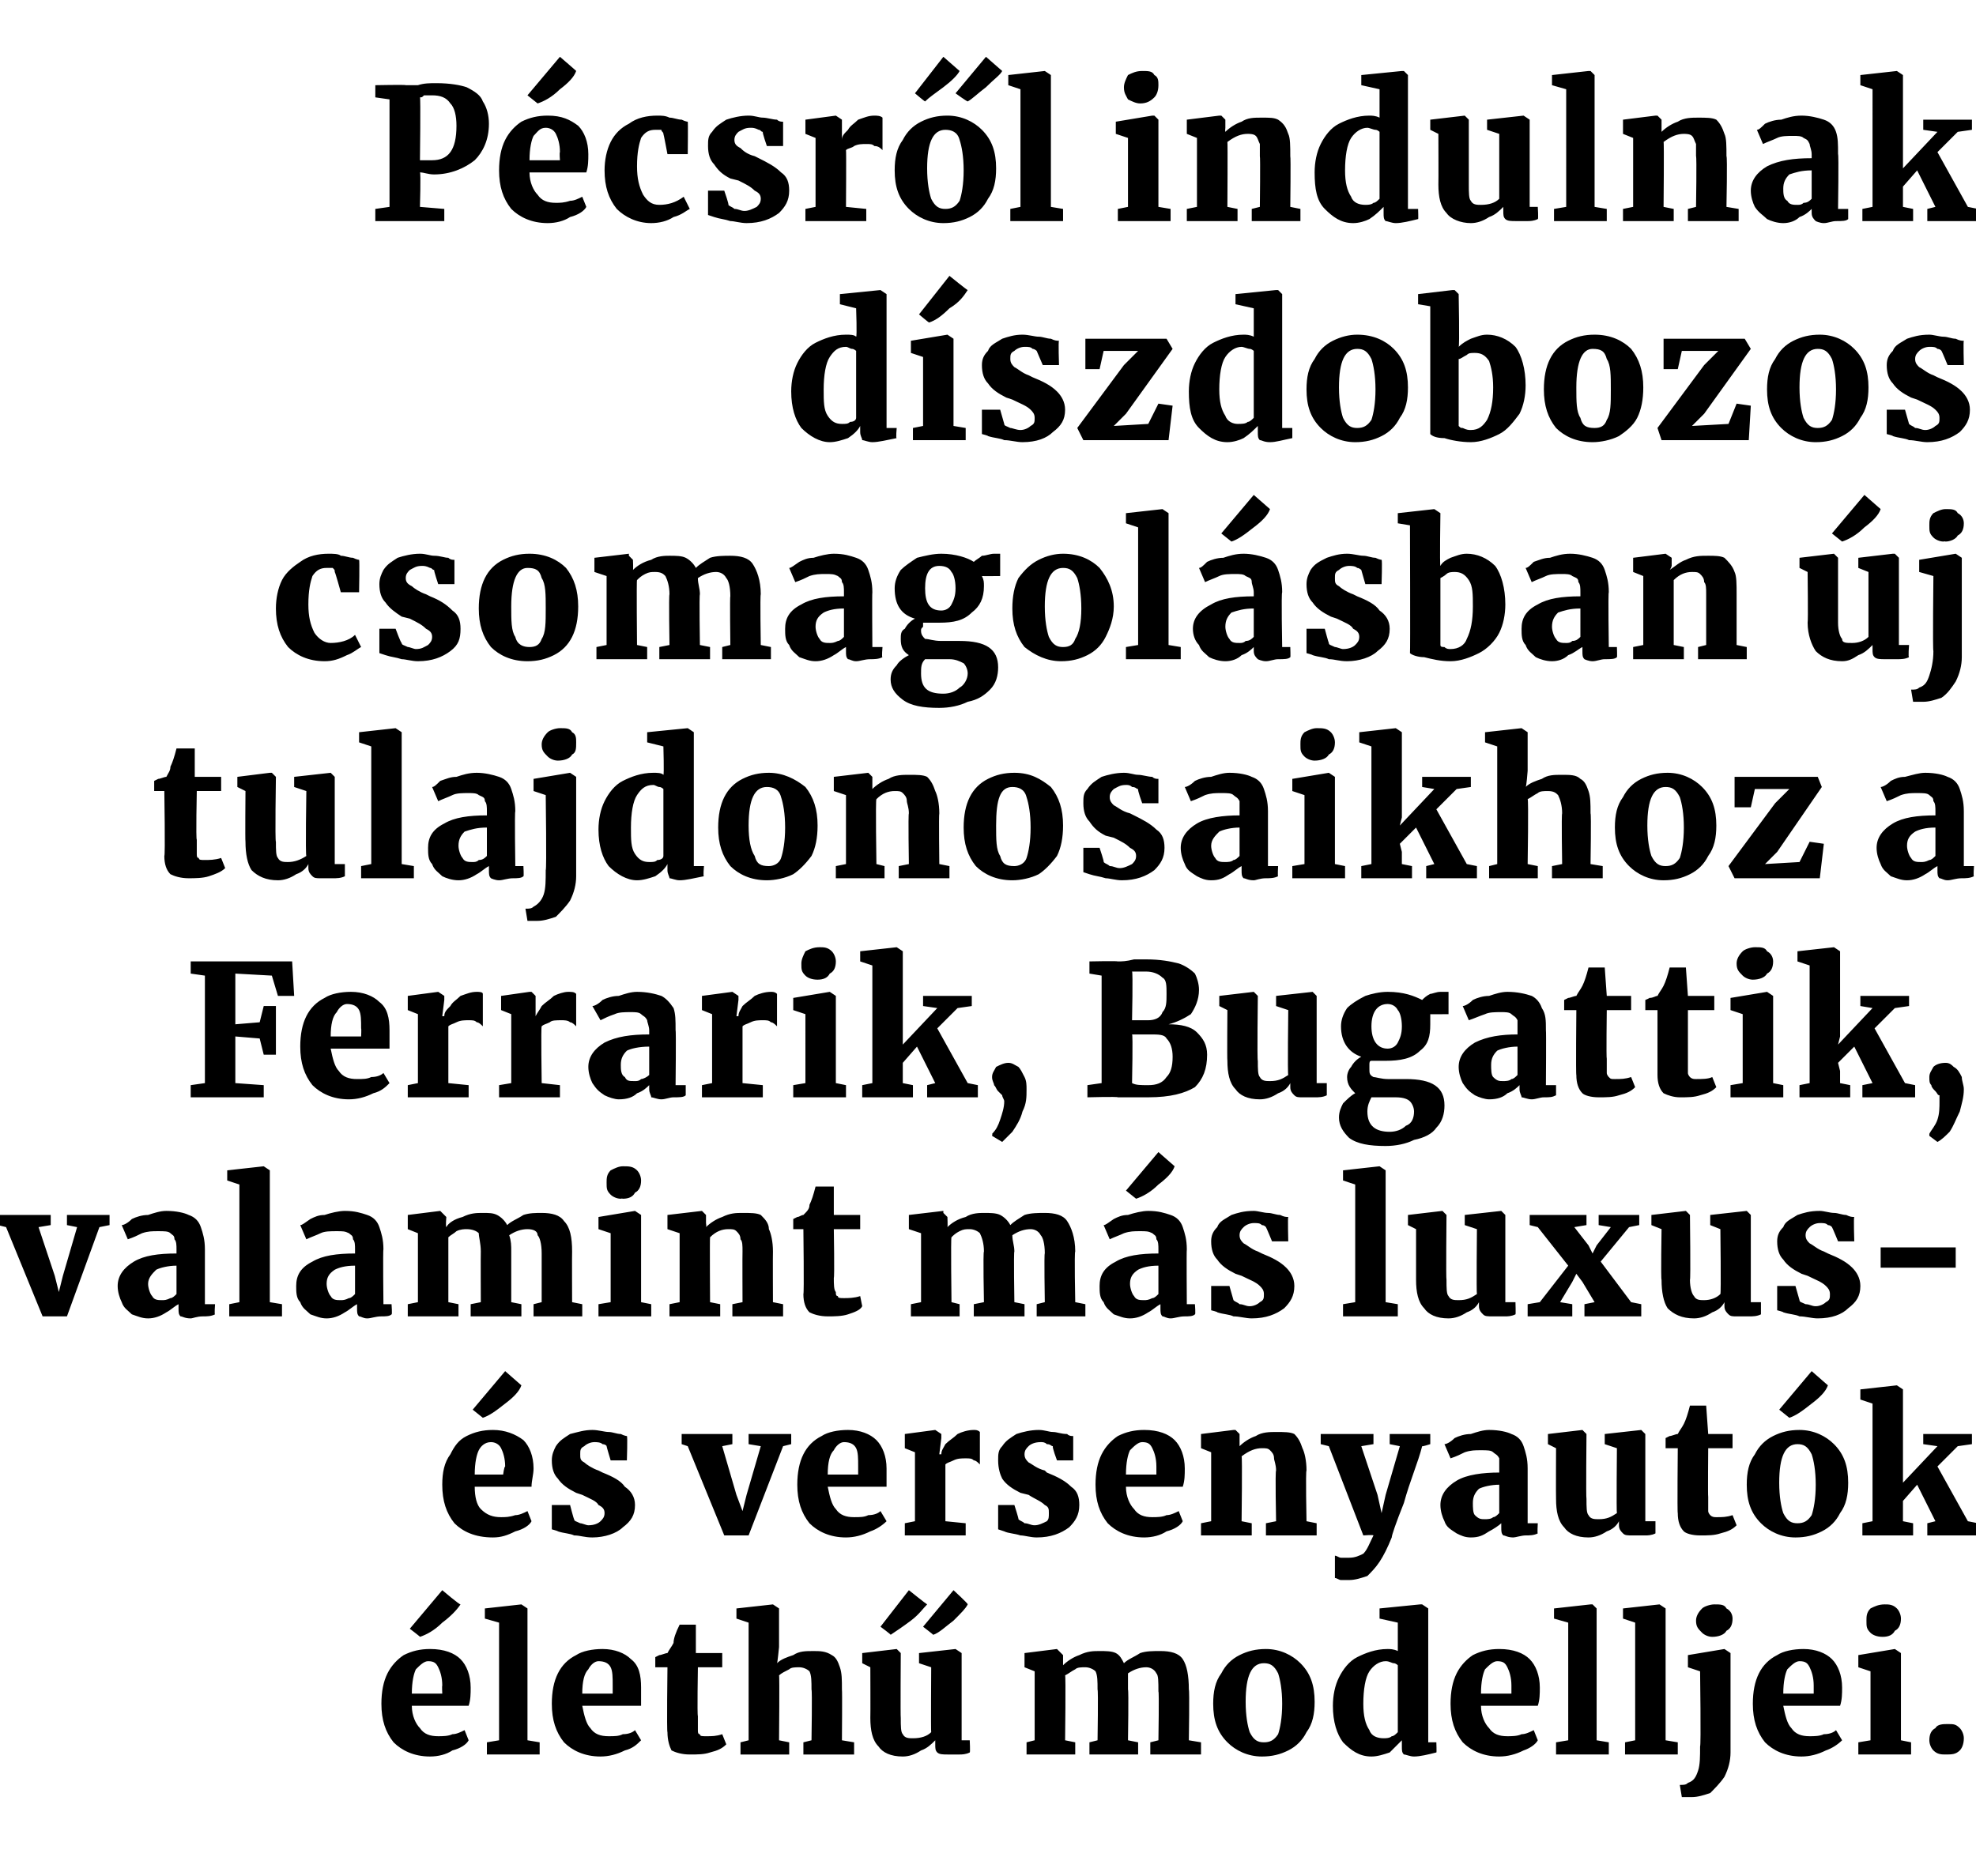
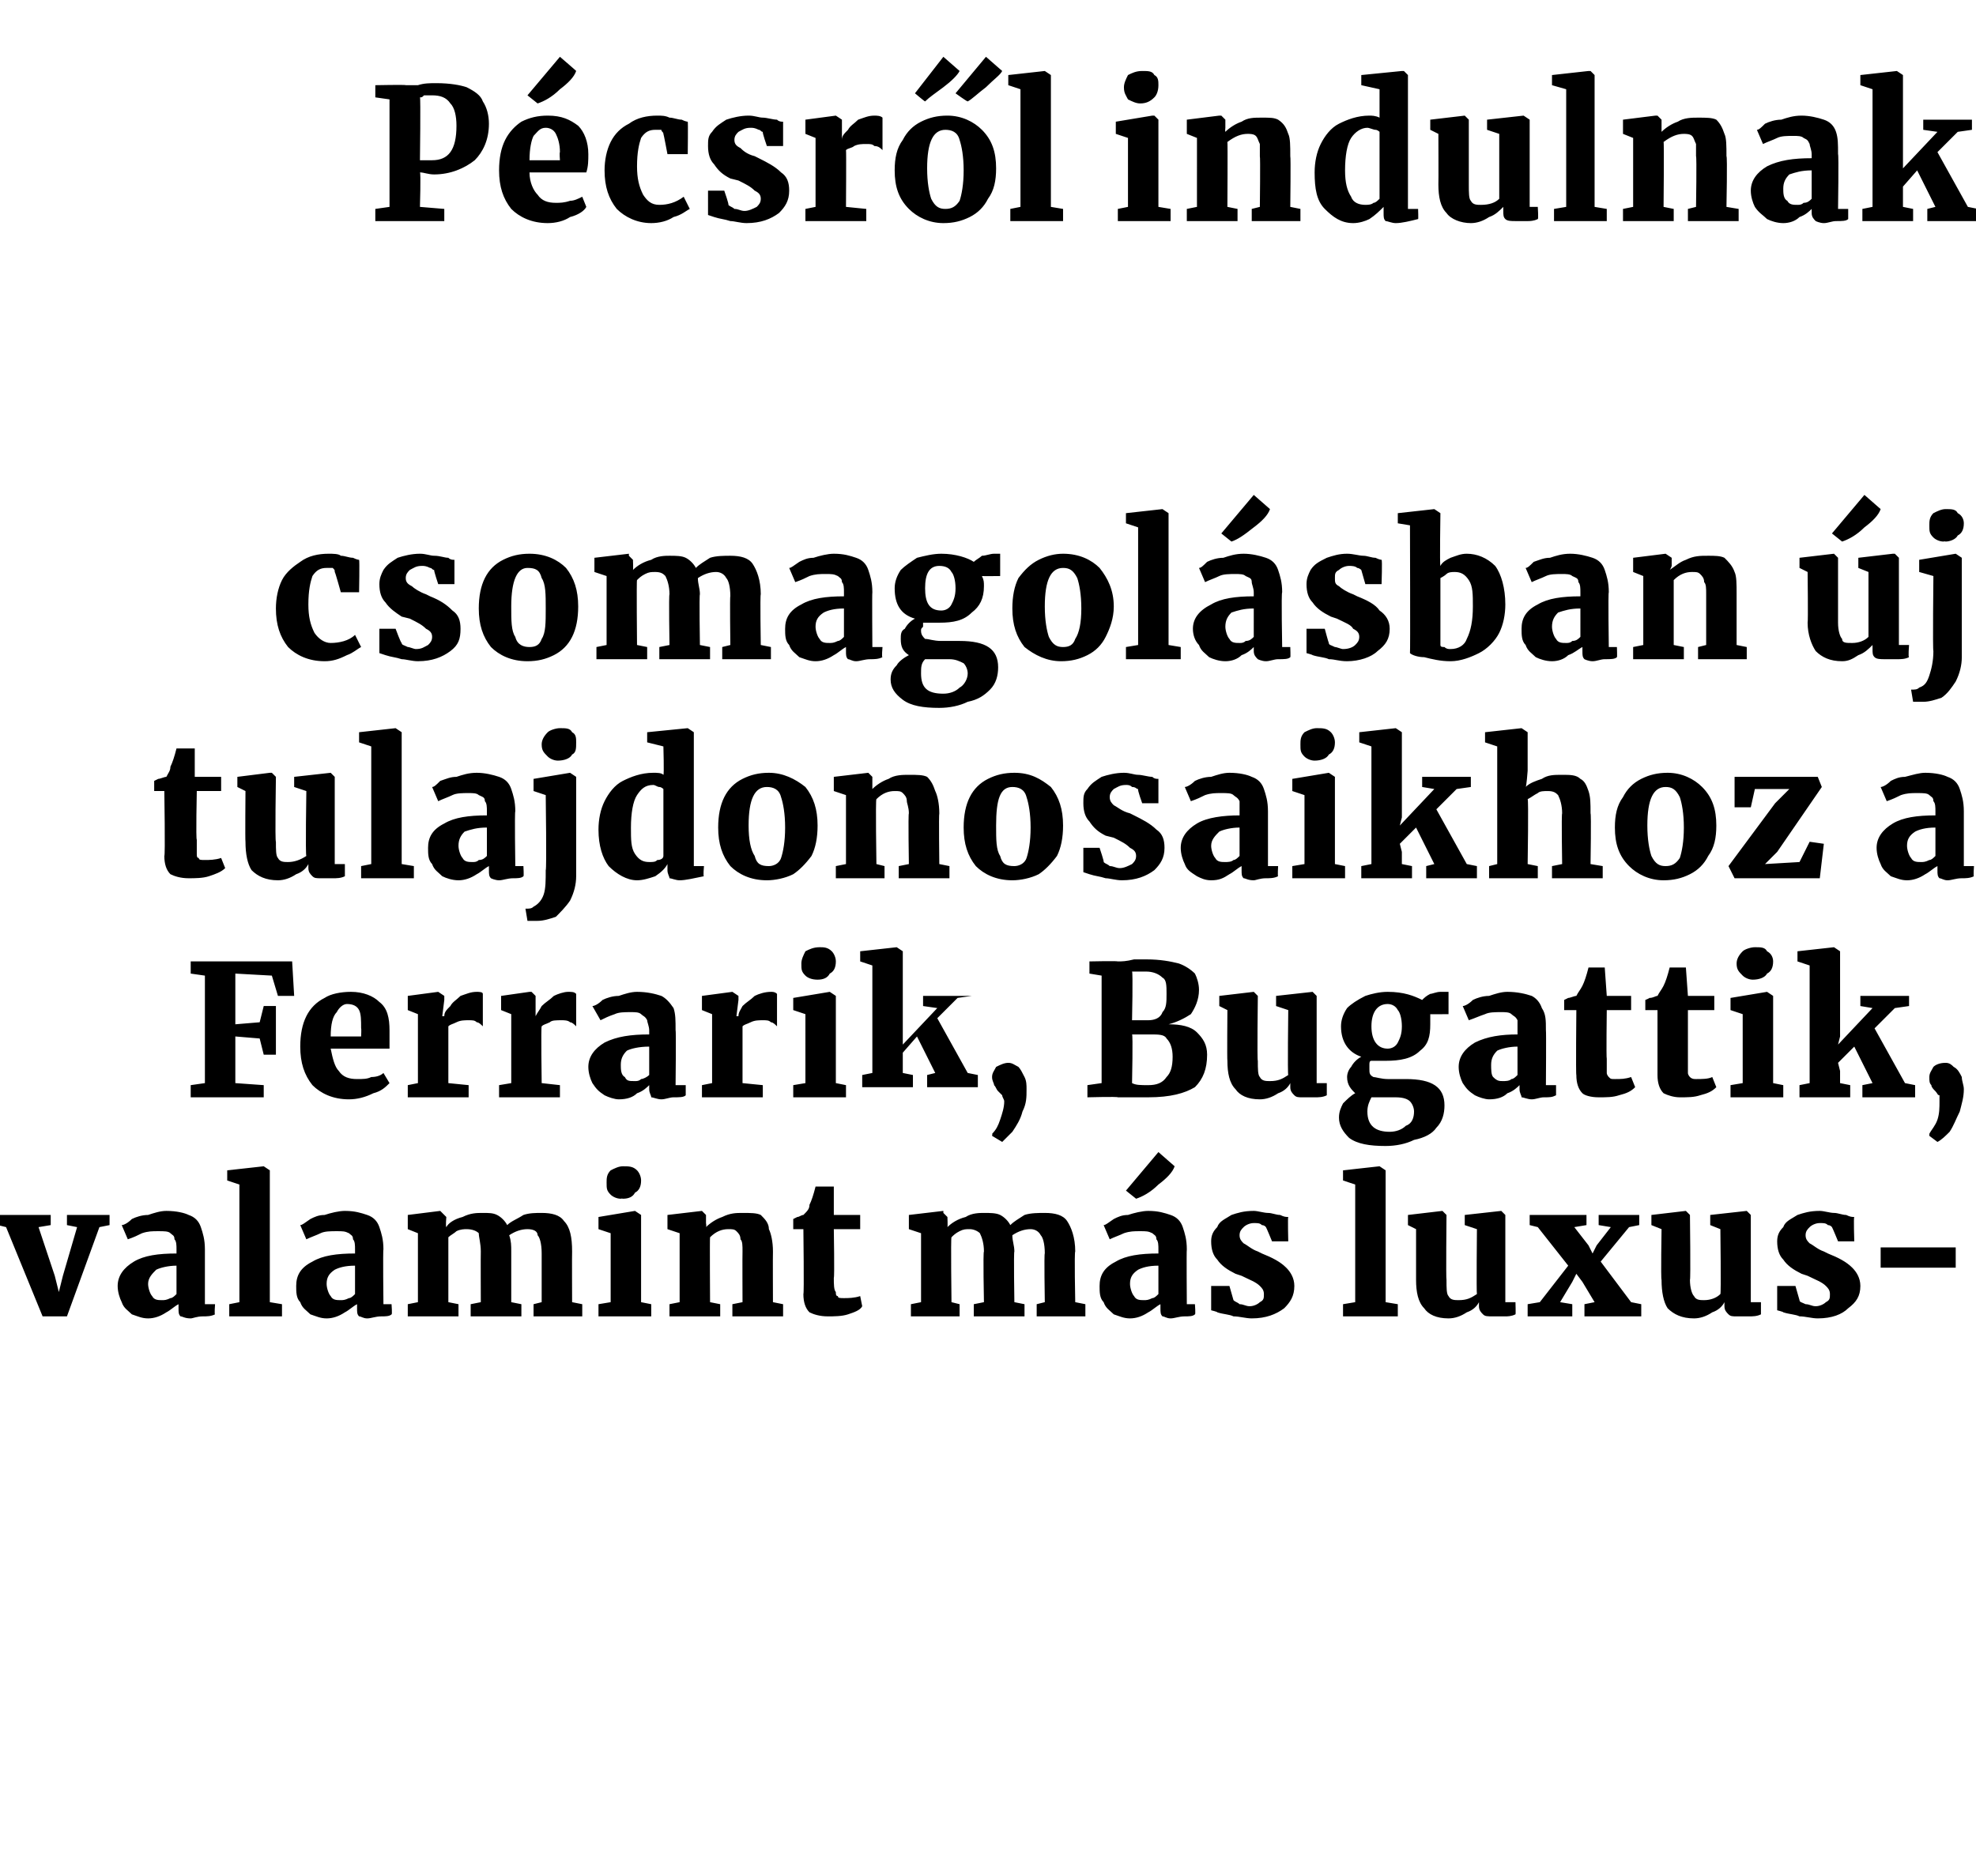
<svg xmlns="http://www.w3.org/2000/svg" version="1.1" width="97.4px" height="92.5px" viewBox="0 -2 97.4 92.5" style="top:-2px">
  <desc>P csr l indulnak d szdobozos csomagol sban j tulajdonosaikhoz a Ferrarik, Bugattik, valamint m s luxus s versenyaut...</desc>
  <defs />
  <g id="Polygon38516">
-     <path d="m21.2 84.6c-.8 0-1.4-.3-1.8-.7c-.4-.5-.6-1.1-.6-1.9c0-.6.1-1.1.3-1.5c.2-.4.5-.7.8-.9c.4-.2.8-.3 1.3-.3c.7 0 1.2.2 1.5.5c.3.3.5.8.5 1.4c0 .3 0 .6-.1.9h-2.8c0 .5.2.9.4 1.1c.2.3.5.4.9.4c.2 0 .5 0 .7-.1c.2 0 .4-.1.6-.2l.2.5c-.1.2-.4.4-.8.5c-.3.2-.7.3-1.1.3zm.6-3.1s-.02-.39 0-.4c0-.4-.1-.7-.2-.9c-.1-.2-.2-.3-.5-.3c-.2 0-.4.2-.6.4c-.1.2-.2.6-.2 1.2h1.5zm-1.6-3.2l1.6-1.9s.86.73.9.7c-.2.3-.5.6-.9.9c-.4.4-.8.6-1.1.7c.05.02-.5-.4-.5-.4zm4.4-.3l-.7-.2v-.5l1.8-.2l.3.2v6.5l.6.1v.6H24v-.6l.6-.1V78zm5 6.6c-.8 0-1.4-.3-1.8-.7c-.4-.5-.6-1.1-.6-1.9c0-.6.1-1.1.3-1.5c.2-.4.5-.7.9-.9c.3-.2.8-.3 1.3-.3c.6 0 1.1.2 1.4.5c.4.3.5.8.5 1.4v.9h-2.9c.1.5.2.9.4 1.1c.2.3.5.4.9.4c.3 0 .5 0 .7-.1c.3 0 .5-.1.6-.2l.3.5c-.2.2-.4.4-.8.5c-.4.2-.8.3-1.2.3zm.6-3.1v-.4c0-.4 0-.7-.1-.9c-.1-.2-.3-.3-.6-.3c-.2 0-.4.2-.5.4c-.2.2-.3.6-.3 1.2h1.5zm3.8 3c-.4 0-.7-.1-.9-.2c-.1-.2-.2-.5-.2-.9c-.04.01 0-3.2 0-3.2h-.6v-.5l.2-.1c.1 0 .3-.1.4-.1c.1-.2.2-.3.3-.5c0-.2.1-.5.3-.9h.8v1.4h1.3v.7h-1.2s-.04 2.39 0 2.4v.7c0 .1 0 .2.1.2c0 .1.1.1.3.1c.3 0 .5 0 .8-.1l.2.5c-.2.2-.4.3-.8.4c-.3.1-.6.1-1 .1zm2.9-6.5l-.6-.2v-.5l1.8-.2l.3.2v1.9s-.08.82-.1.8c.2-.2.5-.3.8-.4c.3-.2.6-.2 1-.2c.3 0 .6 0 .9.2c.2.1.3.3.4.6c.1.3.1.6.1 1.1c.02.01 0 2.5 0 2.5l.6.1v.6h-2.5v-.6l.4-.1s.04-2.48 0-2.5c0-.4 0-.7-.1-.9c-.1-.1-.3-.2-.5-.2c-.2 0-.4 0-.5.1c-.2.1-.4.2-.5.3c.03-.01 0 3.2 0 3.2l.5.1v.6h-2.4v-.6l.4-.1V78zm9.8 6.5c-.2 0-.4 0-.5-.1c-.1-.1-.1-.2-.1-.4v-.2c-.2.2-.4.4-.7.5c-.3.2-.6.3-.9.3c-.6 0-1-.2-1.2-.5c-.3-.3-.4-.8-.4-1.4c.01-.04 0-2.5 0-2.5l-.4-.2v-.5l1.7-.2l.2.2s-.02 3.19 0 3.2c0 .4 0 .7.1.8c.1.2.3.2.5.2c.4 0 .7-.1.9-.3c-.02-.01 0-3.2 0-3.2l-.6-.2v-.5l1.8-.2l.3.2v4.3h.4s.03.61 0 .6c-.2.1-.4.1-.5.1h-.6zm-3.3-6.3l1.4-1.8s.85.68.9.7c-.2.2-.4.5-.8.8c-.4.3-.7.5-1 .7c.04 0-.5-.4-.5-.4zm2.1 0l1.5-1.8s.74.68.7.7c-.1.2-.3.4-.7.8c-.4.3-.7.6-1 .7c.02 0-.5-.4-.5-.4zm5.1 5.7l.4-.1v-3.4l-.5-.2v-.7l1.6-.2l.1.1l.2.2v.5c.2-.2.5-.4.8-.5c.4-.2.7-.2 1-.2c.3 0 .6 0 .8.1c.2.1.3.3.4.5c.2-.2.5-.3.8-.5c.3-.1.6-.1 1-.1c.5 0 .9.1 1.1.4c.2.3.3.8.3 1.5c.04.01 0 2.5 0 2.5l.6.1v.6h-2.5v-.6l.4-.1s.04-2.45 0-2.4c0-.5 0-.8-.1-.9c-.1-.2-.3-.3-.5-.3c-.3 0-.6.1-.9.3v.8c.04.01 0 2.5 0 2.5l.5.1v.6h-2.4v-.6l.4-.1s.04-2.48 0-2.5c0-.4 0-.7-.1-.9c-.1-.1-.3-.2-.5-.2c-.2 0-.4 0-.5.1c-.2.1-.3.2-.5.3c.04-.01 0 3.2 0 3.2l.5.1v.6h-2.4v-.6zm9.2-1.9c0-.6.1-1.1.4-1.5c.2-.4.5-.7.9-.9c.4-.2.8-.3 1.3-.3c.7 0 1.3.3 1.7.7c.5.5.7 1.1.7 1.9c0 .6-.1 1.1-.4 1.5c-.2.4-.5.7-.9.9c-.4.2-.8.3-1.3.3c-.7 0-1.3-.3-1.7-.7c-.5-.5-.7-1.1-.7-1.9zm2.5 1.9c.3 0 .5-.1.7-.4c.1-.3.2-.8.2-1.5c0-.7-.1-1.2-.2-1.5c-.2-.4-.4-.5-.7-.5c-.6 0-.9.6-.9 1.9c0 .7.1 1.2.2 1.5c.2.4.4.5.7.5zm5.3.7c-.6 0-1-.3-1.4-.7c-.3-.4-.5-1-.5-1.8c0-.5.1-1 .3-1.4c.2-.4.5-.8.9-1c.4-.2.9-.4 1.5-.4c.1 0 .3 0 .5.1V78l-.9-.2v-.5l2-.2h.1l.3.2v6.6h.4s.02.53 0 .5c-.4.1-.8.2-1.1.2c-.2 0-.4-.1-.5-.1c-.1-.1-.1-.2-.1-.4v-.3l-.6.6c-.3.1-.6.2-.9.2zm.6-.9c.1 0 .3 0 .4-.1c.1 0 .2-.1.3-.2v-3.3s-.1-.1-.2-.1c-.1 0-.2-.1-.4-.1c-.3 0-.6.2-.8.5c-.2.3-.3.9-.3 1.6c0 .6.1 1 .3 1.3c.1.3.4.4.7.4zm5.7.9c-.8 0-1.4-.3-1.8-.7c-.4-.5-.6-1.1-.6-1.9c0-.6.1-1.1.3-1.5c.2-.4.5-.7.8-.9c.4-.2.8-.3 1.3-.3c.7 0 1.2.2 1.5.5c.3.3.5.8.5 1.4c0 .3 0 .6-.1.9H73c0 .5.2.9.4 1.1c.2.3.5.4.9.4c.2 0 .5 0 .7-.1c.2 0 .4-.1.6-.2l.2.5c-.1.2-.4.4-.7.5c-.4.2-.8.3-1.2.3zm.6-3.1v-.4c0-.4-.1-.7-.2-.9c-.1-.2-.2-.3-.5-.3c-.2 0-.4.2-.6.4c-.1.2-.2.6-.2 1.2h1.5zm2.8-3.5l-.7-.2v-.5l1.8-.2h.1l.2.2v6.5l.6.1v.6h-2.6v-.6l.6-.1V78zm3.3 0l-.6-.2v-.5l1.8-.2l.3.2v6.5l.6.1v.6h-2.6v-.6l.5-.1V78zm3.8.7c-.2 0-.4-.1-.5-.2c-.2-.2-.3-.3-.3-.6c0-.2.1-.4.3-.6c.1-.1.4-.2.6-.2c.3 0 .5 0 .6.2c.2.1.3.3.3.5c0 .3-.1.5-.3.6c-.1.2-.4.3-.7.3c.04-.02 0 0 0 0c0 0 .03-.02 0 0zm-1.2.9l1.8-.3l.3.2v4.9c0 .4-.1.8-.3 1.2c-.2.3-.5.6-.7.8c-.3.1-.6.2-.9.2h-.5l-.1-.6c.2 0 .3 0 .4-.1c.3-.1.4-.3.5-.6c.1-.3.1-.7.1-1.2c.05-.02 0-3.7 0-3.7l-.6-.2v-.6zm5.6 5c-.8 0-1.4-.3-1.8-.7c-.4-.5-.6-1.1-.6-1.9c0-.6.1-1.1.3-1.5c.2-.4.5-.7.9-.9c.3-.2.8-.3 1.3-.3c.6 0 1.1.2 1.4.5c.3.3.5.8.5 1.4c0 .3 0 .6-.1.9h-2.8c.1.5.2.9.4 1.1c.2.3.5.4.9.4c.2 0 .5 0 .7-.1c.3 0 .5-.1.6-.2l.3.5c-.2.2-.5.4-.8.5c-.4.2-.8.3-1.2.3zm.6-3.1v-.4c0-.4-.1-.7-.2-.9c-.1-.2-.2-.3-.5-.3c-.2 0-.4.2-.6.4c-.1.2-.2.6-.2 1.2h1.5zm3.4-2.8c-.3 0-.5-.1-.6-.2c-.2-.2-.2-.3-.2-.6c0-.2 0-.4.2-.6c.2-.1.4-.2.7-.2c.2 0 .4 0 .6.2c.1.1.2.3.2.5c0 .3-.1.5-.3.6c-.1.2-.3.3-.6.3c-.04-.02 0 0 0 0c0 0-.05-.02 0 0zm-.6 1.7l-.6-.2v-.6l1.8-.3l.3.2v4.3l.5.1v.6h-2.6v-.6l.6-.1v-3.4zm3.7 4.1c-.2 0-.4 0-.6-.2c-.1-.1-.2-.3-.2-.5c0-.3.1-.5.3-.6c.1-.2.4-.2.6-.2c.3 0 .4 0 .6.2c.1.1.2.3.2.5c0 .3-.1.5-.2.6c-.2.2-.4.2-.7.2z" stroke="none" fill="#000" />
-   </g>
+     </g>
  <g id="Polygon38515">
-     <path d="m24.3 73.8c-.9 0-1.5-.3-1.9-.7c-.4-.5-.6-1.1-.6-1.9c0-.6.1-1.1.4-1.5c.2-.4.4-.7.8-.9c.4-.2.8-.3 1.3-.3c.6 0 1.1.2 1.5.5c.3.3.5.8.5 1.4c0 .3-.1.6-.1.9h-2.8c0 .5.1.9.3 1.1c.3.3.6.4 1 .4c.2 0 .4 0 .7-.1c.2 0 .4-.1.6-.2l.2.5c-.1.2-.4.4-.8.5c-.4.2-.7.3-1.1.3zm.5-3.1s.05-.39.1-.4c0-.4-.1-.7-.2-.9c-.1-.2-.3-.3-.5-.3c-.3 0-.5.2-.6.4c-.1.2-.2.6-.2 1.2h1.4zm-1.5-3.2l1.6-1.9l.8.7c-.1.3-.4.6-.8.9c-.5.4-.8.6-1.1.7l-.5-.4zm5 5.4c0 .1.1.1.3.2c.1 0 .3.1.4.1c.3 0 .5-.1.6-.2c.1-.1.2-.2.2-.4c0-.2-.1-.3-.3-.4c-.1-.2-.4-.3-.8-.5l-.3-.1c-.4-.2-.7-.4-.9-.7c-.2-.2-.3-.5-.3-.9c0-.3.1-.5.2-.7c.2-.3.4-.4.7-.6c.4-.1.7-.2 1.1-.2c.3 0 .6.1.8.1c.2 0 .4.1.6.1c.2.1.3.1.3.1c.04 0 0 1.2 0 1.2h-.8s-.2-.66-.2-.7s-.1-.1-.2-.1c-.1-.1-.3-.1-.4-.1c-.2 0-.4.1-.5.2c-.2.1-.2.2-.2.4c0 .2 0 .3.2.4c.1.1.4.3.7.4l.2.1c.5.2.9.4 1.1.7c.3.2.5.5.5.9c0 .5-.2.8-.6 1.1c-.3.3-.9.5-1.5.5c-.4 0-.6-.1-.9-.1c-.2-.1-.5-.1-.8-.2c0-.02-.3-.1-.3-.1v-1.2h.9s.18.71.2.7zm5.3-4.2h2.5v.5l-.5.1l.7 2.4l.3.8l.2-.8l.7-2.4l-.6-.1v-.5h2.1v.5l-.4.1l-1.7 4.4h-1.2l-1.8-4.4l-.3-.1v-.5zm8.1 5.1c-.8 0-1.4-.3-1.8-.7c-.4-.5-.6-1.1-.6-1.9c0-.6.1-1.1.3-1.5c.2-.4.5-.7.9-.9c.3-.2.8-.3 1.3-.3c.6 0 1.1.2 1.4.5c.3.3.5.8.5 1.4v.9h-2.9c.1.5.2.9.4 1.1c.2.3.5.4.9.4c.3 0 .5 0 .7-.1c.3 0 .5-.1.6-.2l.3.5c-.2.2-.5.4-.8.5c-.4.2-.8.3-1.2.3zm.6-3.1v-.4c0-.4 0-.7-.1-.9c-.1-.2-.3-.3-.6-.3c-.2 0-.4.2-.5.4c-.2.2-.3.6-.3 1.2h1.5zm2.3 2.4l.5-.1v-3.4l-.5-.2v-.7l1.5-.2l.3.2v.2l-.1.8h.1c0-.2.1-.3.2-.5c.2-.2.4-.3.6-.5c.2-.1.5-.2.8-.2c.1 0 .2 0 .3.1v1.6c-.1-.1-.2-.2-.3-.2c-.1-.1-.2-.1-.4-.1c-.2 0-.4 0-.6.1c-.2.1-.3.1-.4.2v2.8l1 .1v.6h-3v-.6zm5.6-.2c.1.1.2.1.3.2c.2 0 .3.1.5.1c.2 0 .4-.1.6-.2c.1-.1.1-.2.1-.4c0-.2 0-.3-.2-.4c-.2-.2-.5-.3-.8-.5l-.4-.1c-.4-.2-.7-.4-.9-.7c-.1-.2-.2-.5-.2-.9c0-.3 0-.5.2-.7c.2-.3.4-.4.7-.6c.3-.1.7-.2 1.1-.2c.3 0 .5.1.7.1c.2 0 .4.1.7.1c.1.1.2.1.3.1v1.2h-.8s-.25-.66-.2-.7c-.1 0-.1-.1-.3-.1c-.1-.1-.2-.1-.3-.1c-.3 0-.5.1-.6.2c-.1.1-.2.2-.2.4c0 .2.1.3.2.4c.2.1.4.3.8.4l.1.1c.5.2.9.4 1.2.7c.3.2.4.5.4.9c0 .5-.2.8-.5 1.1c-.4.3-.9.5-1.6.5c-.3 0-.6-.1-.8-.1c-.3-.1-.6-.1-.8-.2l-.3-.1v-1.2h.8s.23.71.2.7zm6.2.9c-.8 0-1.4-.3-1.8-.7c-.4-.5-.6-1.1-.6-1.9c0-.6.1-1.1.3-1.5c.2-.4.5-.7.8-.9c.4-.2.8-.3 1.3-.3c.7 0 1.2.2 1.5.5c.3.3.5.8.5 1.4c0 .3 0 .6-.1.9h-2.8c0 .5.2.9.4 1.1c.2.3.5.4.9.4c.2 0 .5 0 .7-.1c.2 0 .4-.1.6-.2l.2.5c-.1.2-.4.4-.8.5c-.3.2-.7.3-1.1.3zm.6-3.1v-.4c0-.4-.1-.7-.2-.9c-.1-.2-.2-.3-.5-.3c-.2 0-.4.2-.6.4c-.1.2-.2.6-.2 1.2h1.5zm2.7-1.1l-.5-.2v-.7l1.6-.2h.1l.2.2v.6c.2-.2.5-.4.8-.5c.3-.2.7-.2 1-.2c.4 0 .7 0 .9.1c.2.2.3.4.4.7c.1.2.2.6.2 1.1c-.05.01 0 2.5 0 2.5l.5.1v.6h-2.5v-.6l.5-.1s-.05-2.48 0-2.5c0-.3-.1-.5-.1-.6c0-.2-.1-.3-.2-.4c-.1-.1-.2-.1-.4-.1c-.3 0-.6.1-1 .4c.04-.01 0 3.2 0 3.2l.5.1v.6h-2.5v-.6l.5-.1v-3.4zm6.8 6.3h-.4c-.1 0-.2-.1-.3-.1v-1.1c.1 0 .2.1.3.1h.4c.3 0 .5-.1.7-.2c.2-.2.3-.5.5-.9c-.01-.04-.5 0-.5 0l-1.7-4.4l-.4-.1v-.5h2.6v.5l-.6.1l.8 2.4l.2.9l.2-.9l.7-2.4l-.5-.1v-.5h2v.5s-.4.13-.4.1c-.2.8-.6 1.7-.9 2.8c-.4 1-.6 1.6-.6 1.7c-.2.5-.4.9-.6 1.2c-.2.3-.4.5-.6.7c-.3.1-.6.2-.9.2zm4.5-3.7c0-.5.3-.9.8-1.2c.5-.3 1.3-.4 2.1-.4v-.7c-.1-.2-.2-.2-.3-.3c-.1-.1-.3-.1-.6-.1c-.3 0-.5 0-.8.1c-.2.1-.4.2-.7.3l-.3-.7c.1 0 .3-.1.5-.3c.2-.1.5-.2.8-.2c.3-.1.6-.2.9-.2c.5 0 .9.1 1.1.2c.3.1.5.3.6.6c.1.3.2.6.2 1.1v2.7h.5s-.03.53 0 .5c-.2.1-.4.1-.6.1c-.2 0-.5.1-.6.1c-.3 0-.4-.1-.5-.1c-.1-.1-.1-.2-.1-.4v-.2c-.1.1-.4.3-.6.4c-.3.2-.5.3-.9.3c-.3 0-.5-.1-.7-.2c-.3-.2-.5-.3-.6-.6c-.1-.2-.2-.5-.2-.8zm2.2.7c.1 0 .3 0 .4-.1c.1 0 .2-.1.3-.2v-1.4c-.4 0-.8.1-1 .2c-.2.2-.3.4-.3.7c0 .2 0 .5.1.6c.2.2.3.2.5.2zm7.3.8c-.3 0-.4 0-.5-.1c-.1-.1-.2-.2-.2-.4v-.2c-.1.2-.3.4-.6.5c-.3.2-.6.3-.9.3c-.6 0-1-.2-1.2-.5c-.3-.3-.4-.8-.4-1.4c-.01-.04 0-2.5 0-2.5l-.4-.2v-.5l1.7-.2l.2.2s-.03 3.19 0 3.2c0 .4 0 .7.1.8c.1.2.3.2.5.2c.4 0 .6-.1.9-.3c-.03-.01 0-3.2 0-3.2l-.6-.2v-.5l1.8-.2l.2.2v4.3h.5v.6c-.2.1-.4.1-.5.1h-.6zm3.3 0c-.4 0-.7-.1-.8-.2c-.2-.2-.3-.5-.3-.9c-.03.01 0-3.2 0-3.2h-.6v-.5l.2-.1c.1 0 .3-.1.4-.1c.1-.2.2-.3.3-.5c.1-.2.2-.5.3-.9h.8l.1 1.4h1.2v.7h-1.2s-.02 2.39 0 2.4v.7c0 .1.1.2.1.2c.1.1.2.1.3.1c.3 0 .5 0 .8-.1l.2.5c-.2.2-.4.3-.8.4c-.3.1-.6.1-1 .1zm2.3-2.5c0-.6.1-1.1.4-1.5c.2-.4.5-.7.9-.9c.4-.2.8-.3 1.3-.3c.7 0 1.3.3 1.7.7c.5.5.7 1.1.7 1.9c0 .6-.1 1.1-.4 1.5c-.2.4-.5.7-.9.9c-.4.2-.8.3-1.3.3c-.7 0-1.3-.3-1.7-.7c-.5-.5-.7-1.1-.7-1.9zm2.5 1.9c.3 0 .5-.1.7-.4c.1-.3.2-.8.2-1.5c0-.7-.1-1.2-.2-1.5c-.2-.4-.4-.5-.7-.5c-.6 0-.9.6-.9 1.9c0 .7.1 1.2.2 1.5c.2.4.4.5.7.5zm-.9-5.6l1.6-1.9l.8.7c-.1.3-.4.6-.8.9c-.5.4-.8.6-1.1.7l-.5-.4zm4.6-.3l-.6-.2v-.5l1.8-.2l.3.2v4.6l1.7-1.8l-.7-.1v-.5h2.4v.5l-.7.1l-1 1L97 73l.5.1v.6H95v-.6l.4-.1l-.9-1.8l-.7.8v1l.5.1v.6h-2.5v-.6l.5-.1v-5.8z" stroke="none" fill="#000" />
-   </g>
+     </g>
  <g id="Polygon38514">
    <path d="m-.1 57.9h2.6v.5l-.6.1l.8 2.4l.2.8l.2-.8l.7-2.4l-.5-.1v-.5h2.1v.5l-.5.1l-1.6 4.4H2.1L.3 58.5l-.4-.1v-.5zm5.9 3.5c0-.5.3-.9.8-1.2c.5-.3 1.2-.4 2.1-.4v-.2c0-.2 0-.4-.1-.5c0-.2-.1-.2-.2-.3c-.1-.1-.3-.1-.6-.1c-.3 0-.5 0-.8.1c-.2.1-.4.2-.7.3l-.3-.7c.1 0 .3-.1.5-.3c.2-.1.5-.2.8-.2c.3-.1.6-.2.9-.2c.5 0 .9.1 1.1.2c.3.1.5.3.6.6c.1.3.2.6.2 1.1v2.7h.5s-.04.53 0 .5c-.2.1-.4.1-.6.1c-.3 0-.5.1-.6.1c-.3 0-.4-.1-.5-.1c-.1-.1-.1-.2-.1-.4v-.2c-.2.1-.4.3-.6.4c-.3.2-.6.3-.9.3c-.3 0-.5-.1-.8-.2c-.2-.2-.4-.3-.5-.6c-.1-.2-.2-.5-.2-.8zm2.2.7c.1 0 .2 0 .4-.1c.1 0 .2-.1.3-.2v-1.4c-.4 0-.8.1-1 .2c-.2.2-.4.4-.4.7c0 .2.1.5.2.6c.1.2.3.2.5.2zm3.8-5.7l-.6-.2v-.5l1.8-.2l.3.2v6.5l.6.1v.6h-2.6v-.6l.5-.1v-5.8zm2.8 5c0-.5.2-.9.8-1.2c.5-.3 1.2-.4 2.1-.4v-.2c0-.2 0-.4-.1-.5c0-.2-.1-.2-.2-.3c-.2-.1-.3-.1-.6-.1c-.3 0-.6 0-.8.1c-.2.1-.5.2-.7.3l-.3-.7c.1 0 .2-.1.5-.3c.2-.1.4-.2.7-.2c.3-.1.7-.2 1-.2c.5 0 .8.1 1.1.2c.3.1.5.3.6.6c.1.3.2.6.2 1.1c-.03-.01 0 2.7 0 2.7h.4s.04.53 0 .5c-.1.1-.3.1-.5.1c-.3 0-.5.1-.7.1c-.2 0-.3-.1-.4-.1c-.1-.1-.1-.2-.1-.4v-.2c-.2.1-.4.3-.6.4c-.3.2-.6.3-.9.3c-.3 0-.5-.1-.8-.2c-.2-.2-.4-.3-.5-.6c-.2-.2-.2-.5-.2-.8zm2.2.7c.1 0 .2 0 .4-.1c.1 0 .2-.1.3-.2v-1.4c-.5 0-.8.1-1 .2c-.3.2-.4.4-.4.7c0 .2.1.5.2.6c.1.2.3.2.5.2zm3.3.2l.5-.1v-3.4l-.5-.2v-.7l1.6-.2l.1.1l.2.2s-.04.47 0 .5c.1-.2.4-.4.8-.5c.4-.2.7-.2 1-.2c.3 0 .5 0 .7.1c.2.1.4.3.5.5c.2-.2.5-.3.8-.5c.3-.1.6-.1.9-.1c.5 0 .9.1 1.1.4c.3.3.4.8.4 1.5c-.01.01 0 2.5 0 2.5l.5.1v.6h-2.4v-.6l.4-.1v-2.4c0-.5-.1-.8-.2-.9c0-.2-.2-.3-.5-.3c-.3 0-.6.1-.9.3c.1.3.1.5.1.8v2.5l.5.1v.6h-2.5v-.6l.5-.1s-.01-2.48 0-2.5c0-.4-.1-.7-.1-.9c-.1-.1-.3-.2-.6-.2c-.1 0-.3 0-.5.1c-.1.1-.3.2-.4.3v3.2l.5.1v.6h-2.5v-.6zm10.5-5.2c-.2 0-.4-.1-.5-.2c-.2-.2-.2-.3-.2-.6c0-.2 0-.4.2-.6c.2-.1.4-.2.6-.2c.3 0 .5 0 .7.2c.1.1.2.3.2.5c0 .3-.1.5-.3.6c-.1.2-.3.3-.6.3c-.04-.02-.1 0-.1 0c0 0 .05-.02 0 0zm-.5 1.7l-.6-.2v-.6l1.8-.3l.3.2v4.3l.5.1v.6h-2.6v-.6l.6-.1v-3.4zm3.4 0l-.6-.2v-.7l1.7-.2l.2.2v.4s.03.16 0 .2c.2-.2.5-.4.8-.5c.4-.2.7-.2 1-.2c.4 0 .7 0 .9.1c.2.2.4.4.4.7c.1.2.2.6.2 1.1c-.01.01 0 2.5 0 2.5l.5.1v.6h-2.5v-.6l.5-.1s-.01-2.48 0-2.5c0-.3 0-.5-.1-.6c0-.2-.1-.3-.2-.4c-.1-.1-.2-.1-.4-.1c-.3 0-.6.1-.9.4c-.02-.01 0 3.2 0 3.2l.5.1v.6H33v-.6l.5-.1v-3.4zm7.3 4.1c-.4 0-.7-.1-.9-.2c-.2-.2-.3-.5-.3-.9c.04.01 0-3.2 0-3.2h-.5v-.5l.2-.1c.1 0 .2-.1.3-.1c.2-.2.3-.3.3-.5c.1-.2.2-.5.3-.9h.9v1.4h1.3v.7h-1.3s.04 2.39 0 2.4c0 .3 0 .6.1.7c0 .1 0 .2.1.2c0 .1.1.1.3.1c.2 0 .5 0 .8-.1l.1.5c-.1.2-.4.3-.7.4c-.3.1-.7.1-1 .1zm4.1-.6l.5-.1v-3.4l-.6-.2v-.7l1.7-.2v.1l.2.2s.02.47 0 .5c.2-.2.5-.4.9-.5c.3-.2.7-.2.9-.2c.3 0 .6 0 .8.1c.2.1.4.3.5.5c.2-.2.4-.3.7-.5c.3-.1.7-.1 1-.1c.5 0 .9.1 1.1.4c.2.3.4.8.4 1.5c-.05.01 0 2.5 0 2.5l.5.1v.6h-2.4v-.6l.4-.1s-.04-2.45 0-2.4c0-.5-.1-.8-.2-.9c-.1-.2-.3-.3-.5-.3c-.3 0-.6.1-.9.3c0 .3.1.5.1.8c-.04.01 0 2.5 0 2.5l.5.1v.6H48v-.6l.5-.1s-.05-2.48 0-2.5c0-.4-.1-.7-.2-.9c-.1-.1-.3-.2-.5-.2c-.2 0-.3 0-.5.1c-.2.1-.3.2-.4.3c-.04-.01 0 3.2 0 3.2l.4.1v.6h-2.4v-.6zm9.3-.9c0-.5.2-.9.8-1.2c.5-.3 1.2-.4 2.1-.4v-.2c0-.2 0-.4-.1-.5c0-.2-.1-.2-.2-.3c-.2-.1-.3-.1-.6-.1c-.3 0-.5 0-.8.1c-.2.1-.5.2-.7.3l-.3-.7c.1 0 .2-.1.5-.3c.2-.1.4-.2.7-.2c.3-.1.7-.2 1-.2c.5 0 .8.1 1.1.2c.3.1.5.3.6.6c.1.3.2.6.2 1.1c-.02-.01 0 2.7 0 2.7h.4s.04.53 0 .5c-.1.1-.3.1-.5.1c-.3 0-.5.1-.7.1c-.2 0-.3-.1-.4-.1c-.1-.1-.1-.2-.1-.4v-.2c-.2.1-.4.3-.6.4c-.3.2-.6.3-.9.3c-.3 0-.5-.1-.8-.2c-.2-.2-.4-.3-.5-.6c-.2-.2-.2-.5-.2-.8zm2.2.7c.1 0 .2 0 .4-.1c.1 0 .2-.1.3-.2v-1.4c-.5 0-.8.1-1 .2c-.3.2-.4.4-.4.7c0 .2.1.5.2.6c.1.2.3.2.5.2zm-.9-5.4l1.6-1.9l.8.7c-.1.3-.4.6-.8.9c-.4.4-.8.6-1.1.7l-.5-.4zm5.3 5.4c.1.1.2.1.3.2c.2 0 .3.1.5.1c.2 0 .4-.1.5-.2c.2-.1.2-.2.2-.4c0-.2-.1-.3-.2-.4c-.2-.2-.5-.3-.9-.5l-.3-.1c-.4-.2-.7-.4-.9-.7c-.2-.2-.3-.5-.3-.9c0-.3.1-.5.3-.7c.1-.3.4-.4.7-.6c.3-.1.6-.2 1.1-.2c.2 0 .5.1.7.1c.2 0 .4.1.6.1c.2.1.3.1.4.1c-.03 0 0 1.2 0 1.2h-.8s-.27-.66-.3-.7s-.1-.1-.2-.1c-.1-.1-.2-.1-.4-.1c-.2 0-.4.1-.5.2c-.1.1-.2.2-.2.4c0 .2.1.3.2.4c.2.1.4.3.7.4l.2.1c.5.2.9.4 1.2.7c.2.2.4.5.4.9c0 .5-.2.8-.5 1.1c-.4.3-.9.5-1.6.5c-.3 0-.6-.1-.9-.1c-.2-.1-.5-.1-.8-.2c.03-.02-.3-.1-.3-.1v-1.2h.9l.2.7zm6-5.7l-.6-.2v-.5l1.8-.2l.3.2v6.5l.6.1v.6h-2.7v-.6l.6-.1v-5.8zm6.8 6.5c-.3 0-.4 0-.5-.1c-.1-.1-.2-.2-.2-.4v-.2c-.1.2-.3.4-.6.5c-.3.2-.6.3-.9.3c-.6 0-1-.2-1.2-.5c-.3-.3-.4-.8-.4-1.4v-2.5l-.4-.2v-.5l1.7-.2l.2.2s-.03 3.19 0 3.2c0 .4 0 .7.1.8c.1.2.3.2.5.2c.4 0 .6-.1.9-.3c-.03-.01 0-3.2 0-3.2l-.6-.2v-.5l1.8-.2l.2.2v4.3h.5s.02.61 0 .6c-.2.1-.4.1-.5.1h-.6zm3.7-2.5l-1.5-1.9l-.4-.1v-.5h2.8v.5l-.6.1l.7.9l.2.4l.2-.4l.7-.9l-.6-.1v-.5h2v.5l-.5.1l-1.4 1.7l1.5 2l.5.1v.6h-2.8v-.6l.5-.1l-.6-1l-.3-.4l-.2.4l-.6 1l.6.1v.6h-2.2v-.6l.6-.1l1.4-1.8zm8.3 2.5c-.2 0-.3 0-.4-.1c-.1-.1-.2-.2-.2-.4v-.2c-.1.2-.3.4-.6.5c-.3.2-.6.3-.9.3c-.6 0-1-.2-1.3-.5c-.2-.3-.3-.8-.3-1.4c-.04-.04 0-2.5 0-2.5l-.5-.2v-.5l1.7-.2l.2.2s.04 3.19 0 3.2c0 .4.1.7.2.8c.1.2.3.2.5.2c.3 0 .6-.1.8-.3c.04-.01 0-3.2 0-3.2l-.5-.2v-.5l1.8-.2l.2.2v4.3h.5v.6c-.2.1-.4.1-.6.1h-.6zm3.1-.8c0 .1.1.1.3.2c.2 0 .3.1.5.1c.2 0 .4-.1.5-.2c.2-.1.2-.2.2-.4c0-.2-.1-.3-.2-.4c-.2-.2-.5-.3-.9-.5l-.3-.1c-.4-.2-.7-.4-.9-.7c-.2-.2-.3-.5-.3-.9c0-.3.1-.5.3-.7c.1-.3.4-.4.7-.6c.3-.1.6-.2 1.1-.2c.2 0 .5.1.7.1c.2 0 .4.1.6.1c.2.1.3.1.4.1c-.04 0 0 1.2 0 1.2h-.8s-.27-.66-.3-.7s-.1-.1-.2-.1c-.1-.1-.2-.1-.4-.1c-.2 0-.4.1-.5.2c-.1.1-.2.2-.2.4c0 .2.1.3.2.4c.2.1.4.3.7.4l.2.1c.5.2.9.4 1.2.7c.2.2.4.5.4.9c0 .5-.2.8-.6 1.1c-.3.3-.8.5-1.5.5c-.3 0-.6-.1-.9-.1c-.2-.1-.5-.1-.8-.2c.02-.02-.3-.1-.3-.1v-1.2h.9l.2.7zm7.7-1.6h-3.7v-1h3.7v1z" stroke="none" fill="#000" />
  </g>
  <g id="Polygon38513">
-     <path d="m10.1 46.1l-.7-.1v-.6h5l.1 1.7h-.8l-.3-1l-1.8-.1v2.5l1.2-.1l.2-.8h.6v2.4h-.6l-.2-.8l-1.2-.1v2.3l1.4.1v.6H9.4v-.6l.7-.1v-5.3zm7.1 6.1c-.8 0-1.4-.3-1.8-.7c-.4-.5-.6-1.1-.6-1.9c0-.6.1-1.1.3-1.5c.2-.4.5-.7.9-.9c.3-.2.8-.3 1.3-.3c.6 0 1.1.2 1.4.5c.4.3.5.8.5 1.4v.9h-2.9c.1.5.2.9.4 1.1c.2.3.5.4.9.4c.3 0 .5 0 .7-.1c.3 0 .5-.1.6-.2l.3.5c-.2.2-.4.4-.8.5c-.4.2-.8.3-1.2.3zm.6-3.1s.02-.39 0-.4c0-.4 0-.7-.1-.9c-.1-.2-.3-.3-.6-.3c-.2 0-.4.2-.5.4c-.2.2-.3.6-.3 1.2h1.5zm2.3 2.4l.5-.1V48l-.5-.2v-.7l1.5-.2l.3.2v.2l-.1.8h.1c0-.2.1-.3.3-.5c.1-.2.3-.3.5-.5c.3-.1.5-.2.8-.2c.1 0 .3 0 .3.1v1.6c-.1-.1-.2-.2-.3-.2c-.1-.1-.2-.1-.4-.1c-.2 0-.4 0-.6.1c-.2.1-.3.1-.4.2v2.8l1 .1v.6h-3v-.6zm4.5 0l.6-.1V48l-.5-.2v-.7l1.4-.2h.1l.2.2v1s.03-.01 0 0c.1-.2.2-.3.3-.5c.2-.2.4-.3.6-.5c.2-.1.5-.2.7-.2c.2 0 .3 0 .4.1v1.6c-.1-.1-.2-.2-.3-.2c-.1-.1-.3-.1-.4-.1c-.3 0-.5 0-.6.1c-.2.1-.3.1-.4.2c-.04 0 0 2.8 0 2.8l.9.1v.6h-3v-.6zm4.4-.9c0-.5.3-.9.8-1.2c.6-.3 1.3-.4 2.2-.4v-.2c0-.2-.1-.4-.1-.5c-.1-.2-.2-.2-.3-.3c-.1-.1-.3-.1-.5-.1c-.3 0-.6 0-.8.1c-.3.1-.5.2-.7.3l-.4-.7c.1 0 .3-.1.5-.3c.2-.1.5-.2.8-.2c.3-.1.6-.2.9-.2c.5 0 .9.1 1.2.2c.2.1.4.3.6.6c.1.3.1.6.1 1.1c.03-.01 0 2.7 0 2.7h.5v.5c-.1.1-.3.1-.6.1c-.2 0-.4.1-.6.1c-.2 0-.4-.1-.5-.1c0-.1-.1-.2-.1-.4v-.2c-.1.1-.3.3-.6.4c-.2.2-.5.3-.9.3c-.2 0-.5-.1-.7-.2c-.3-.2-.4-.3-.6-.6c-.1-.2-.2-.5-.2-.8zm2.3.7c.1 0 .2 0 .3-.1c.1 0 .3-.1.4-.2v-1.4c-.5 0-.9.1-1.1.2c-.2.2-.3.4-.3.7c0 .2 0 .5.2.6c.1.2.2.2.5.2zm3.3.2l.5-.1V48l-.5-.2v-.7l1.5-.2l.3.2v.2l-.1.8h.1c0-.2.1-.3.2-.5c.2-.2.4-.3.6-.5c.2-.1.5-.2.8-.2c.1 0 .2 0 .3.1v1.6c-.1-.1-.2-.2-.3-.2c-.1-.1-.2-.1-.4-.1c-.2 0-.4 0-.6.1c-.2.1-.3.1-.4.2v2.8l1 .1v.6h-3v-.6zm5.7-5.2c-.3 0-.5-.1-.6-.2c-.2-.2-.2-.3-.2-.6c0-.2.1-.4.2-.6c.2-.1.4-.2.7-.2c.2 0 .4 0 .6.2c.1.1.2.3.2.5c0 .3-.1.5-.3.6c-.1.2-.3.3-.6.3c-.04-.02 0 0 0 0c0 0-.05-.02 0 0zm-.6 1.7l-.6-.2v-.6l1.8-.3l.3.2v4.3l.5.1v.6h-2.6v-.6l.6-.1V48zm3.3-2.4l-.6-.2v-.5l1.8-.2l.3.2v4.6l1.7-1.8l-.7-.1v-.5h2.4v.5l-.7.1l-1 1l1.5 2.7l.5.1v.6h-2.5v-.6l.4-.1l-.9-1.8l-.7.8v1l.5.1v.6h-2.5v-.6l.5-.1v-5.8zm6.7 4.8c.2 0 .3.1.5.2c.1.1.2.3.3.5c.1.2.1.4.1.6c0 .4 0 .7-.2 1.1c-.1.4-.3.7-.5 1l-.5.5c-.03 0 0 0 0 0l-.5-.3s.03-.14 0-.1c.2-.2.3-.4.4-.7c.1-.3.2-.6.2-.9c0-.1-.1-.2-.1-.3l-.2-.2c-.1-.1-.1-.2-.2-.3c0-.1-.1-.2-.1-.4c0-.2.1-.3.2-.5c.2-.1.4-.2.6-.2c-.02.04 0 0 0 0c0 0 .04.04 0 0zm4.6-4.3l-.6-.1v-.6s1.37-.03 1.4 0c.2 0 .4 0 .8-.1h.6c.7 0 1.2.1 1.6.2c.3.1.6.3.8.5c.1.2.2.5.2.8c0 .5-.2.9-.4 1.2c-.3.2-.7.4-1.1.5c.6 0 1.1.1 1.4.4c.3.3.5.6.5 1.1c0 .7-.2 1.2-.6 1.6c-.5.3-1.2.5-2.3.5h-1.5c-.01-.04-1.5 0-1.5 0v-.6l.7-.1v-5.3zm1.5 2.2h.8c.3 0 .6-.1.7-.4c.2-.2.2-.5.2-.9c0-.4 0-.7-.2-.8c-.2-.2-.5-.3-.8-.3h-.7c.05.04 0 2.4 0 2.4c0 0 .05-.04 0 0zm0 3.1c.2.1.4.1.8.1c.4 0 .7-.1.9-.4c.2-.2.3-.5.3-1c0-.4-.1-.7-.3-.9c-.1-.2-.4-.2-.8-.2h-.9c.05-.03 0 2.4 0 2.4c0 0 .05.02 0 0zm8.4.7c-.2 0-.3 0-.4-.1c-.1-.1-.2-.2-.2-.4v-.2c-.1.2-.3.4-.6.5c-.3.2-.6.3-.9.3c-.6 0-1-.2-1.2-.5c-.3-.3-.4-.8-.4-1.4c-.02-.04 0-2.5 0-2.5l-.4-.2v-.5l1.7-.2l.2.2s-.04 3.19 0 3.2c0 .4 0 .7.1.8c.1.2.3.2.5.2c.4 0 .6-.1.9-.3c-.04-.01 0-3.2 0-3.2l-.6-.2v-.5l1.8-.2l.2.2v4.3h.5v.6c-.2.1-.4.1-.6.1h-.6zm4.1 2.4c-.8 0-1.4-.1-1.8-.4c-.3-.3-.5-.6-.5-1c0-.3.1-.5.2-.7c.2-.2.4-.4.6-.5c-.2-.2-.4-.4-.4-.8c0-.2.1-.4.2-.5c.1-.2.3-.4.5-.5c-.6-.2-1-.7-1-1.5c0-.3.1-.6.3-.9c.2-.2.5-.4.9-.6c.3-.1.7-.2 1.1-.2c.8 0 1.3.2 1.7.4c.1-.1.2-.2.4-.3c.1 0 .3-.1.5-.1h.4v1.1s-.94.01-.9 0v.5c0 .6-.1 1-.5 1.3c-.4.4-1 .5-1.7.5h-.7c-.1 0-.1.1-.1.2v.2c0 .2 0 .3.2.4c.1 0 .4.1.7.1h.9c1.3 0 1.9.4 1.9 1.3c0 .4-.1.8-.4 1.1c-.2.3-.6.5-1.1.6c-.4.2-.9.3-1.4.3zm.1-4.8c.2 0 .4-.1.5-.3c.1-.2.2-.4.2-.8c0-.4-.1-.7-.2-.8c-.1-.2-.3-.3-.5-.3c-.5 0-.8.4-.8 1.1c0 .7.3 1.1.8 1.1zm.1 4.1c.3 0 .6-.1.8-.3c.3-.1.4-.4.4-.7c0-.2-.1-.4-.2-.5c-.1-.1-.3-.2-.7-.2h-1.2c-.1.2-.2.4-.2.7c0 .7.4 1 1.1 1zm3.4-3.2c0-.5.3-.9.8-1.2c.6-.3 1.3-.4 2.1-.4v-.7c-.1-.2-.2-.2-.3-.3c-.1-.1-.3-.1-.5-.1c-.3 0-.6 0-.8.1c-.3.1-.5.2-.8.3l-.3-.7c.1 0 .3-.1.5-.3c.2-.1.5-.2.8-.2c.3-.1.6-.2.9-.2c.5 0 .9.1 1.2.2c.2.1.4.3.5.6c.2.3.2.6.2 1.1c.02-.01 0 2.7 0 2.7h.5v.5c-.2.1-.3.1-.6.1c-.2 0-.4.1-.6.1c-.2 0-.4-.1-.5-.1c0-.1-.1-.2-.1-.4v-.2c-.1.1-.3.3-.6.4c-.2.2-.5.3-.9.3c-.2 0-.5-.1-.7-.2c-.3-.2-.4-.3-.6-.6c-.1-.2-.2-.5-.2-.8zm2.2.7c.1 0 .3 0 .4-.1c.1 0 .2-.1.3-.2v-1.4c-.4 0-.8.1-1 .2c-.2.2-.3.4-.3.7c0 .2 0 .5.1.6c.2.2.3.2.5.2zm4.7.8c-.4 0-.7-.1-.8-.2c-.2-.2-.3-.5-.3-.9c-.03.01 0-3.2 0-3.2h-.6v-.5l.2-.1c.1 0 .3-.1.4-.1c.1-.2.2-.3.3-.5c.1-.2.2-.5.3-.9h.8l.1 1.4h1.2v.7h-1.2s-.03 2.39 0 2.4v.7c0 .1.1.2.1.2c.1.1.1.1.3.1c.3 0 .5 0 .8-.1l.2.5c-.2.2-.4.3-.8.4c-.3.1-.6.1-1 .1zm4 0c-.3 0-.6-.1-.8-.2c-.2-.2-.3-.5-.3-.9v-3.2h-.6v-.5s.22-.09.2-.1c.2 0 .3-.1.4-.1c.1-.2.2-.3.3-.5c.1-.2.2-.5.3-.9h.8l.1 1.4h1.3v.7h-1.3v3.1c0 .1.1.2.1.2c.1.1.2.1.3.1c.3 0 .6 0 .8-.1l.2.5c-.2.2-.4.3-.8.4c-.3.1-.6.1-1 .1zm3.6-5.8c-.2 0-.4-.1-.5-.2c-.2-.2-.3-.3-.3-.6c0-.2.1-.4.3-.6c.1-.1.4-.2.6-.2c.3 0 .5 0 .6.2c.2.1.3.3.3.5c0 .3-.1.5-.3.6c-.1.2-.4.3-.7.3c.03-.02 0 0 0 0c0 0 .02-.02 0 0zm-.5 1.7l-.6-.2v-.6l1.8-.3l.3.2v4.3l.5.1v.6h-2.6v-.6l.6-.1V48zm3.3-2.4l-.6-.2v-.5l1.8-.2l.3.2v4.2l-.1.4l1.7-1.8l-.6-.1v-.5h2.4v.5l-.7.1l-1 1l1.5 2.7l.5.1v.6h-2.6v-.6l.5-.1l-.9-1.8l-.8.8l.1.4v.6l.5.1v.6h-2.5v-.6l.5-.1v-5.8zm6.7 4.8c.2 0 .3.1.4.2c.2.1.3.3.4.5c0 .2.1.4.1.6c0 .4-.1.7-.2 1.1c-.2.4-.3.7-.5 1c-.2.2-.4.4-.6.5c.04 0 0 0 0 0l-.4-.3v-.1c.1-.2.3-.4.4-.7c.1-.3.1-.6.1-.9v-.3c-.1 0-.1-.1-.2-.2c-.1-.1-.2-.2-.2-.3c-.1-.1-.1-.2-.1-.4c0-.2.1-.3.2-.5c.1-.1.3-.2.6-.2c-.05.04 0 0 0 0c0 0 .01.04 0 0z" stroke="none" fill="#000" />
+     <path d="m10.1 46.1l-.7-.1v-.6h5l.1 1.7h-.8l-.3-1l-1.8-.1v2.5l1.2-.1l.2-.8h.6v2.4h-.6l-.2-.8l-1.2-.1v2.3l1.4.1v.6H9.4v-.6l.7-.1v-5.3zm7.1 6.1c-.8 0-1.4-.3-1.8-.7c-.4-.5-.6-1.1-.6-1.9c0-.6.1-1.1.3-1.5c.2-.4.5-.7.9-.9c.3-.2.8-.3 1.3-.3c.6 0 1.1.2 1.4.5c.4.3.5.8.5 1.4v.9h-2.9c.1.5.2.9.4 1.1c.2.3.5.4.9.4c.3 0 .5 0 .7-.1c.3 0 .5-.1.6-.2l.3.5c-.2.2-.4.4-.8.5c-.4.2-.8.3-1.2.3zm.6-3.1s.02-.39 0-.4c0-.4 0-.7-.1-.9c-.1-.2-.3-.3-.6-.3c-.2 0-.4.2-.5.4c-.2.2-.3.6-.3 1.2h1.5zm2.3 2.4l.5-.1V48l-.5-.2v-.7l1.5-.2l.3.2v.2l-.1.8h.1c0-.2.1-.3.3-.5c.1-.2.3-.3.5-.5c.3-.1.5-.2.8-.2c.1 0 .3 0 .3.1v1.6c-.1-.1-.2-.2-.3-.2c-.1-.1-.2-.1-.4-.1c-.2 0-.4 0-.6.1c-.2.1-.3.1-.4.2v2.8l1 .1v.6h-3v-.6zm4.5 0l.6-.1V48l-.5-.2v-.7l1.4-.2h.1l.2.2v1s.03-.01 0 0c.1-.2.2-.3.3-.5c.2-.2.4-.3.6-.5c.2-.1.5-.2.7-.2c.2 0 .3 0 .4.1v1.6c-.1-.1-.2-.2-.3-.2c-.1-.1-.3-.1-.4-.1c-.3 0-.5 0-.6.1c-.2.1-.3.1-.4.2c-.04 0 0 2.8 0 2.8l.9.1v.6h-3v-.6zm4.4-.9c0-.5.3-.9.8-1.2c.6-.3 1.3-.4 2.2-.4v-.2c0-.2-.1-.4-.1-.5c-.1-.2-.2-.2-.3-.3c-.1-.1-.3-.1-.5-.1c-.3 0-.6 0-.8.1c-.3.1-.5.2-.7.3l-.4-.7c.1 0 .3-.1.5-.3c.2-.1.5-.2.8-.2c.3-.1.6-.2.9-.2c.5 0 .9.1 1.2.2c.2.1.4.3.6.6c.1.3.1.6.1 1.1c.03-.01 0 2.7 0 2.7h.5v.5c-.1.1-.3.1-.6.1c-.2 0-.4.1-.6.1c-.2 0-.4-.1-.5-.1c0-.1-.1-.2-.1-.4v-.2c-.1.1-.3.3-.6.4c-.2.2-.5.3-.9.3c-.2 0-.5-.1-.7-.2c-.3-.2-.4-.3-.6-.6c-.1-.2-.2-.5-.2-.8zm2.3.7c.1 0 .2 0 .3-.1c.1 0 .3-.1.4-.2v-1.4c-.5 0-.9.1-1.1.2c-.2.2-.3.4-.3.7c0 .2 0 .5.2.6c.1.2.2.2.5.2zm3.3.2l.5-.1V48l-.5-.2v-.7l1.5-.2l.3.2v.2l-.1.8h.1c0-.2.1-.3.2-.5c.2-.2.4-.3.6-.5c.2-.1.5-.2.8-.2c.1 0 .2 0 .3.1v1.6c-.1-.1-.2-.2-.3-.2c-.1-.1-.2-.1-.4-.1c-.2 0-.4 0-.6.1c-.2.1-.3.1-.4.2v2.8l1 .1v.6h-3v-.6zm5.7-5.2c-.3 0-.5-.1-.6-.2c-.2-.2-.2-.3-.2-.6c0-.2.1-.4.2-.6c.2-.1.4-.2.7-.2c.2 0 .4 0 .6.2c.1.1.2.3.2.5c0 .3-.1.5-.3.6c-.1.2-.3.3-.6.3c-.04-.02 0 0 0 0c0 0-.05-.02 0 0zm-.6 1.7l-.6-.2v-.6l1.8-.3l.3.2v4.3l.5.1v.6h-2.6v-.6l.6-.1V48zm3.3-2.4l-.6-.2v-.5l1.8-.2l.3.2v4.6l1.7-1.8l-.7-.1v-.5h2.4l-.7.1l-1 1l1.5 2.7l.5.1v.6h-2.5v-.6l.4-.1l-.9-1.8l-.7.8v1l.5.1v.6h-2.5v-.6l.5-.1v-5.8zm6.7 4.8c.2 0 .3.1.5.2c.1.1.2.3.3.5c.1.2.1.4.1.6c0 .4 0 .7-.2 1.1c-.1.4-.3.7-.5 1l-.5.5c-.03 0 0 0 0 0l-.5-.3s.03-.14 0-.1c.2-.2.3-.4.4-.7c.1-.3.2-.6.2-.9c0-.1-.1-.2-.1-.3l-.2-.2c-.1-.1-.1-.2-.2-.3c0-.1-.1-.2-.1-.4c0-.2.1-.3.2-.5c.2-.1.4-.2.6-.2c-.02.04 0 0 0 0c0 0 .04.04 0 0zm4.6-4.3l-.6-.1v-.6s1.37-.03 1.4 0c.2 0 .4 0 .8-.1h.6c.7 0 1.2.1 1.6.2c.3.1.6.3.8.5c.1.2.2.5.2.8c0 .5-.2.9-.4 1.2c-.3.2-.7.4-1.1.5c.6 0 1.1.1 1.4.4c.3.3.5.6.5 1.1c0 .7-.2 1.2-.6 1.6c-.5.3-1.2.5-2.3.5h-1.5c-.01-.04-1.5 0-1.5 0v-.6l.7-.1v-5.3zm1.5 2.2h.8c.3 0 .6-.1.7-.4c.2-.2.2-.5.2-.9c0-.4 0-.7-.2-.8c-.2-.2-.5-.3-.8-.3h-.7c.05.04 0 2.4 0 2.4c0 0 .05-.04 0 0zm0 3.1c.2.1.4.1.8.1c.4 0 .7-.1.9-.4c.2-.2.3-.5.3-1c0-.4-.1-.7-.3-.9c-.1-.2-.4-.2-.8-.2h-.9c.05-.03 0 2.4 0 2.4c0 0 .05.02 0 0zm8.4.7c-.2 0-.3 0-.4-.1c-.1-.1-.2-.2-.2-.4v-.2c-.1.2-.3.4-.6.5c-.3.2-.6.3-.9.3c-.6 0-1-.2-1.2-.5c-.3-.3-.4-.8-.4-1.4c-.02-.04 0-2.5 0-2.5l-.4-.2v-.5l1.7-.2l.2.2s-.04 3.19 0 3.2c0 .4 0 .7.1.8c.1.2.3.2.5.2c.4 0 .6-.1.9-.3c-.04-.01 0-3.2 0-3.2l-.6-.2v-.5l1.8-.2l.2.2v4.3h.5v.6c-.2.1-.4.1-.6.1h-.6zm4.1 2.4c-.8 0-1.4-.1-1.8-.4c-.3-.3-.5-.6-.5-1c0-.3.1-.5.2-.7c.2-.2.4-.4.6-.5c-.2-.2-.4-.4-.4-.8c0-.2.1-.4.2-.5c.1-.2.3-.4.5-.5c-.6-.2-1-.7-1-1.5c0-.3.1-.6.3-.9c.2-.2.5-.4.9-.6c.3-.1.7-.2 1.1-.2c.8 0 1.3.2 1.7.4c.1-.1.2-.2.4-.3c.1 0 .3-.1.5-.1h.4v1.1s-.94.01-.9 0v.5c0 .6-.1 1-.5 1.3c-.4.4-1 .5-1.7.5h-.7c-.1 0-.1.1-.1.2v.2c0 .2 0 .3.2.4c.1 0 .4.1.7.1h.9c1.3 0 1.9.4 1.9 1.3c0 .4-.1.8-.4 1.1c-.2.3-.6.5-1.1.6c-.4.2-.9.3-1.4.3zm.1-4.8c.2 0 .4-.1.5-.3c.1-.2.2-.4.2-.8c0-.4-.1-.7-.2-.8c-.1-.2-.3-.3-.5-.3c-.5 0-.8.4-.8 1.1c0 .7.3 1.1.8 1.1zm.1 4.1c.3 0 .6-.1.8-.3c.3-.1.4-.4.4-.7c0-.2-.1-.4-.2-.5c-.1-.1-.3-.2-.7-.2h-1.2c-.1.2-.2.4-.2.7c0 .7.4 1 1.1 1zm3.4-3.2c0-.5.3-.9.8-1.2c.6-.3 1.3-.4 2.1-.4v-.7c-.1-.2-.2-.2-.3-.3c-.1-.1-.3-.1-.5-.1c-.3 0-.6 0-.8.1c-.3.1-.5.2-.8.3l-.3-.7c.1 0 .3-.1.5-.3c.2-.1.5-.2.8-.2c.3-.1.6-.2.9-.2c.5 0 .9.1 1.2.2c.2.1.4.3.5.6c.2.3.2.6.2 1.1c.02-.01 0 2.7 0 2.7h.5v.5c-.2.1-.3.1-.6.1c-.2 0-.4.1-.6.1c-.2 0-.4-.1-.5-.1c0-.1-.1-.2-.1-.4v-.2c-.1.1-.3.3-.6.4c-.2.2-.5.3-.9.3c-.2 0-.5-.1-.7-.2c-.3-.2-.4-.3-.6-.6c-.1-.2-.2-.5-.2-.8zm2.2.7c.1 0 .3 0 .4-.1c.1 0 .2-.1.3-.2v-1.4c-.4 0-.8.1-1 .2c-.2.2-.3.4-.3.7c0 .2 0 .5.1.6c.2.2.3.2.5.2zm4.7.8c-.4 0-.7-.1-.8-.2c-.2-.2-.3-.5-.3-.9c-.03.01 0-3.2 0-3.2h-.6v-.5l.2-.1c.1 0 .3-.1.4-.1c.1-.2.2-.3.3-.5c.1-.2.2-.5.3-.9h.8l.1 1.4h1.2v.7h-1.2s-.03 2.39 0 2.4v.7c0 .1.1.2.1.2c.1.1.1.1.3.1c.3 0 .5 0 .8-.1l.2.5c-.2.2-.4.3-.8.4c-.3.1-.6.1-1 .1zm4 0c-.3 0-.6-.1-.8-.2c-.2-.2-.3-.5-.3-.9v-3.2h-.6v-.5s.22-.09.2-.1c.2 0 .3-.1.4-.1c.1-.2.2-.3.3-.5c.1-.2.2-.5.3-.9h.8l.1 1.4h1.3v.7h-1.3v3.1c0 .1.1.2.1.2c.1.1.2.1.3.1c.3 0 .6 0 .8-.1l.2.5c-.2.2-.4.3-.8.4c-.3.1-.6.1-1 .1zm3.6-5.8c-.2 0-.4-.1-.5-.2c-.2-.2-.3-.3-.3-.6c0-.2.1-.4.3-.6c.1-.1.4-.2.6-.2c.3 0 .5 0 .6.2c.2.1.3.3.3.5c0 .3-.1.5-.3.6c-.1.2-.4.3-.7.3c.03-.02 0 0 0 0c0 0 .02-.02 0 0zm-.5 1.7l-.6-.2v-.6l1.8-.3l.3.2v4.3l.5.1v.6h-2.6v-.6l.6-.1V48zm3.3-2.4l-.6-.2v-.5l1.8-.2l.3.2v4.2l-.1.4l1.7-1.8l-.6-.1v-.5h2.4v.5l-.7.1l-1 1l1.5 2.7l.5.1v.6h-2.6v-.6l.5-.1l-.9-1.8l-.8.8l.1.4v.6l.5.1v.6h-2.5v-.6l.5-.1v-5.8zm6.7 4.8c.2 0 .3.1.4.2c.2.1.3.3.4.5c0 .2.1.4.1.6c0 .4-.1.7-.2 1.1c-.2.4-.3.7-.5 1c-.2.2-.4.4-.6.5c.04 0 0 0 0 0l-.4-.3v-.1c.1-.2.3-.4.4-.7c.1-.3.1-.6.1-.9v-.3c-.1 0-.1-.1-.2-.2c-.1-.1-.2-.2-.2-.3c-.1-.1-.1-.2-.1-.4c0-.2.1-.3.2-.5c.1-.1.3-.2.6-.2c-.05.04 0 0 0 0c0 0 .01.04 0 0z" stroke="none" fill="#000" />
  </g>
  <g id="Polygon38512">
    <path d="m9.3 41.3c-.4 0-.7-.1-.9-.2c-.2-.2-.3-.5-.3-.9c.05.01 0-3.2 0-3.2h-.5v-.5l.2-.1c.1 0 .3-.1.4-.1c.1-.2.2-.3.2-.5c.1-.2.2-.5.3-.9h.9v1.4h1.3v.7H9.7s-.05 2.39 0 2.4v.7c0 .1 0 .2.1.2c0 .1.1.1.3.1c.2 0 .5 0 .8-.1l.2.5c-.2.2-.5.3-.8.4c-.3.1-.7.1-1 .1zm6.5 0c-.2 0-.3 0-.4-.1c-.1-.1-.2-.2-.2-.4v-.2c-.1.2-.3.4-.6.5c-.3.2-.6.3-.9.3c-.6 0-1-.2-1.3-.5c-.2-.3-.3-.8-.3-1.4c-.02-.04 0-2.5 0-2.5l-.4-.2v-.5l1.6-.2h.1l.2.2s-.05 3.19 0 3.2c0 .4 0 .7.1.8c.1.2.3.2.5.2c.3 0 .6-.1.9-.3c-.05-.01 0-3.2 0-3.2l-.6-.2v-.5l1.8-.2l.2.2v4.3h.5v.6c-.2.1-.4.1-.6.1h-.6zm2.5-6.5l-.6-.2v-.5l1.8-.2l.3.2v6.5l.6.1v.6h-2.6v-.6l.5-.1v-5.8zm2.8 5c0-.5.2-.9.8-1.2c.5-.3 1.2-.4 2.1-.4v-.2c0-.2 0-.4-.1-.5c0-.2-.1-.2-.3-.3c-.1-.1-.3-.1-.5-.1c-.3 0-.6 0-.8.1c-.2.1-.5.2-.7.3l-.3-.7c.1 0 .2-.1.4-.3c.3-.1.5-.2.8-.2c.3-.1.6-.2 1-.2c.4 0 .8.1 1.1.2c.3.1.5.3.6.6c.1.3.2.6.2 1.1c-.04-.01 0 2.7 0 2.7h.4s.03.53 0 .5c-.1.1-.3.1-.5.1c-.3 0-.5.1-.7.1c-.2 0-.4-.1-.4-.1c-.1-.1-.1-.2-.1-.4v-.2c-.2.1-.4.3-.6.4c-.3.2-.6.3-.9.3c-.3 0-.6-.1-.8-.2c-.2-.2-.4-.3-.5-.6c-.2-.2-.2-.5-.2-.8zm2.2.7c.1 0 .2 0 .3-.1c.2 0 .3-.1.4-.2v-1.4c-.5 0-.8.1-1.1.2c-.2.2-.3.4-.3.7c0 .2.1.5.2.6c.1.2.3.2.5.2zm4.2-5c-.2 0-.4-.1-.5-.2c-.2-.2-.3-.3-.3-.6c0-.2.1-.4.3-.6c.1-.1.4-.2.6-.2c.3 0 .5 0 .6.2c.2.1.2.3.2.5c0 .3 0 .5-.2.6c-.1.2-.4.3-.7.3c.04-.02 0 0 0 0c0 0 .03-.02 0 0zm-1.2.9l1.8-.3l.3.2v4.9c0 .4-.1.8-.3 1.2c-.2.3-.5.6-.7.8c-.3.1-.6.2-.9.2h-.5l-.1-.6c.2 0 .3 0 .4-.1c.2-.1.4-.3.5-.6c.1-.3.1-.7.1-1.2c.05-.02 0-3.7 0-3.7l-.6-.2v-.6zm5.1 5c-.5 0-1-.3-1.4-.7c-.3-.4-.5-1-.5-1.8c0-.5.1-1 .3-1.4c.2-.4.5-.8.9-1c.4-.2.9-.4 1.5-.4c.2 0 .4 0 .5.1c.04-.01 0-1.4 0-1.4l-.8-.2v-.5l2-.2l.3.2v6.6h.5s-.05.53 0 .5c-.5.1-.9.2-1.2.2c-.2 0-.4-.1-.5-.1c0-.1-.1-.2-.1-.4v-.3c-.1.2-.3.4-.6.6c-.3.1-.6.2-.9.2zm.6-.9c.2 0 .3 0 .4-.1c.2 0 .3-.1.3-.2v-3.3s-.1-.1-.2-.1c-.1 0-.2-.1-.3-.1c-.4 0-.6.2-.8.5c-.2.3-.3.9-.3 1.6c0 .6 0 1 .2 1.3c.2.3.4.4.7.4zm3.4-1.7c0-.6.1-1.1.3-1.5c.2-.4.5-.7.9-.9c.4-.2.8-.3 1.3-.3c.7 0 1.3.3 1.8.7c.4.5.6 1.1.6 1.9c0 .6-.1 1.1-.3 1.5c-.3.4-.6.7-.9.9c-.4.2-.9.3-1.3.3c-.8 0-1.4-.3-1.8-.7c-.4-.5-.6-1.1-.6-1.9zm2.5 1.9c.2 0 .5-.1.6-.4c.1-.3.2-.8.2-1.5c0-.7-.1-1.2-.2-1.5c-.1-.4-.4-.5-.7-.5c-.6 0-.9.6-.9 1.9c0 .7.1 1.2.3 1.5c.1.4.3.5.7.5zm3.8-3.5l-.6-.2v-.7l1.7-.2l.2.2v.6c.2-.2.5-.4.8-.5c.3-.2.7-.2 1-.2c.4 0 .7 0 .9.1c.2.2.3.4.4.7c.1.2.2.6.2 1.1c-.03.01 0 2.5 0 2.5l.5.1v.6h-2.5v-.6l.5-.1s-.04-2.48 0-2.5c0-.3-.1-.5-.1-.6c0-.2-.1-.3-.2-.4c-.1-.1-.2-.1-.4-.1c-.3 0-.6.1-.9.4c-.05-.01 0 3.2 0 3.2l.4.1v.6h-2.4v-.6l.5-.1v-3.4zm5.8 1.6c0-.6.1-1.1.3-1.5c.2-.4.5-.7.9-.9c.4-.2.8-.3 1.3-.3c.8 0 1.3.3 1.8.7c.4.5.6 1.1.6 1.9c0 .6-.1 1.1-.3 1.5c-.3.4-.6.7-.9.9c-.4.2-.9.3-1.3.3c-.8 0-1.4-.3-1.8-.7c-.4-.5-.6-1.1-.6-1.9zm2.5 1.9c.2 0 .5-.1.6-.4c.1-.3.2-.8.2-1.5c0-.7-.1-1.2-.2-1.5c-.1-.4-.4-.5-.7-.5c-.6 0-.8.6-.8 1.9c0 .7 0 1.2.2 1.5c.1.4.3.5.7.5zm4.4-.2c.1.1.2.1.3.2c.2 0 .3.1.5.1c.2 0 .4-.1.6-.2c.1-.1.2-.2.2-.4c0-.2-.1-.3-.3-.4c-.2-.2-.4-.3-.8-.5l-.4-.1c-.4-.2-.6-.4-.8-.7c-.2-.2-.3-.5-.3-.9c0-.3 0-.5.2-.7c.2-.3.4-.4.7-.6c.3-.1.7-.2 1.1-.2c.3 0 .5.1.7.1c.2 0 .5.1.7.1c.1.1.2.1.3.1v1.2h-.8s-.24-.66-.2-.7c-.1 0-.1-.1-.3-.1c-.1-.1-.2-.1-.3-.1c-.3 0-.4.1-.6.2c-.1.1-.2.2-.2.4c0 .2.1.3.2.4c.2.1.4.3.8.4l.2.1c.4.2.8.4 1.1.7c.3.2.4.5.4.9c0 .5-.2.8-.5 1.1c-.4.3-.9.5-1.6.5c-.3 0-.6-.1-.8-.1c-.3-.1-.5-.1-.8-.2l-.3-.1v-1.2h.8s.24.71.2.7zm3.8-.7c0-.5.3-.9.8-1.2c.5-.3 1.3-.4 2.1-.4v-.7c-.1-.2-.2-.2-.3-.3c-.1-.1-.3-.1-.6-.1c-.3 0-.5 0-.8.1c-.2.1-.4.2-.7.3l-.3-.7c.1 0 .3-.1.5-.3c.2-.1.5-.2.8-.2c.3-.1.6-.2.9-.2c.5 0 .9.1 1.1.2c.3.1.5.3.6.6c.1.3.2.6.2 1.1v2.7h.5s-.03.53 0 .5c-.2.1-.4.1-.6.1c-.3 0-.5.1-.6.1c-.3 0-.4-.1-.5-.1c-.1-.1-.1-.2-.1-.4v-.2c-.2.1-.4.3-.6.4c-.3.2-.5.3-.9.3c-.3 0-.5-.1-.7-.2c-.3-.2-.5-.3-.6-.6c-.1-.2-.2-.5-.2-.8zm2.2.7c.1 0 .3 0 .4-.1c.1 0 .2-.1.3-.2v-1.4c-.4 0-.8.1-1 .2c-.2.2-.4.4-.4.7c0 .2.1.5.2.6c.1.2.3.2.5.2zm4.4-5c-.2 0-.4-.1-.5-.2c-.2-.2-.2-.3-.2-.6c0-.2 0-.4.2-.6c.2-.1.4-.2.6-.2c.3 0 .5 0 .7.2c.1.1.2.3.2.5c0 .3-.1.5-.3.6c-.1.2-.4.3-.7.3c.05-.02 0 0 0 0c0 0 .04-.02 0 0zm-.5 1.7l-.6-.2v-.6l1.8-.3l.3.2v4.3l.5.1v.6h-2.6v-.6l.6-.1v-3.4zm3.3-2.4l-.6-.2v-.5l1.8-.2l.3.2v4.2l-.1.4l1.7-1.8l-.6-.1v-.5h2.4v.5l-.7.1l-1 1l1.5 2.7l.5.1v.6h-2.5v-.6l.4-.1l-.9-1.8l-.8.8l.1.4v.6l.5.1v.6h-2.5v-.6l.5-.1v-5.8zm6.2 0l-.6-.2v-.5l1.8-.2l.3.2v1.9s-.06.82-.1.8c.2-.2.5-.3.8-.4c.3-.2.6-.2 1-.2c.4 0 .7 0 .9.2c.2.1.3.3.4.6c.1.3.1.6.1 1.1c.04.01 0 2.5 0 2.5l.6.1v.6h-2.5v-.6l.5-.1s-.04-2.48 0-2.5c0-.4-.1-.7-.2-.9c-.1-.1-.2-.2-.5-.2c-.2 0-.4 0-.5.1c-.2.1-.3.2-.5.3c.05-.01 0 3.2 0 3.2l.5.1v.6h-2.4v-.6l.4-.1v-5.8zm5.8 4c0-.6.1-1.1.4-1.5c.2-.4.5-.7.9-.9c.4-.2.8-.3 1.3-.3c.7 0 1.3.3 1.7.7c.5.5.7 1.1.7 1.9c0 .6-.1 1.1-.4 1.5c-.2.4-.5.7-.9.9c-.4.2-.8.3-1.3.3c-.7 0-1.3-.3-1.7-.7c-.5-.5-.7-1.1-.7-1.9zm2.5 1.9c.3 0 .5-.1.7-.4c.1-.3.2-.8.2-1.5c0-.7-.1-1.2-.2-1.5c-.2-.4-.4-.5-.7-.5c-.6 0-.9.6-.9 1.9c0 .7.1 1.2.2 1.5c.2.4.4.5.7.5zm4.4-3.8l-.2.9h-.8v-1.5h4.1l.2.5l-2.2 3.2l-.6.6l1.7-.1l.5-1l.7.1l-.2 1.7h-4.2l-.3-.6l2.3-3.1l.7-.7h-1.7zm6 2.9c0-.5.3-.9.8-1.2c.5-.3 1.2-.4 2.1-.4v-.2c0-.2 0-.4-.1-.5c0-.2-.1-.2-.2-.3c-.1-.1-.3-.1-.6-.1c-.3 0-.5 0-.8.1c-.2.1-.4.2-.7.3l-.3-.7c.1 0 .3-.1.5-.3c.2-.1.4-.2.7-.2c.4-.1.7-.2 1-.2c.5 0 .9.1 1.1.2c.3.1.5.3.6.6c.1.3.2.6.2 1.1v2.7h.5s-.04.53 0 .5c-.2.1-.4.1-.6.1c-.3 0-.5.1-.7.1c-.2 0-.3-.1-.4-.1c-.1-.1-.1-.2-.1-.4v-.2c-.2.1-.4.3-.6.4c-.3.2-.6.3-.9.3c-.3 0-.5-.1-.8-.2c-.2-.2-.4-.3-.5-.6c-.1-.2-.2-.5-.2-.8zm2.2.7c.1 0 .2 0 .4-.1c.1 0 .2-.1.3-.2v-1.4c-.5 0-.8.1-1 .2c-.3.2-.4.4-.4.7c0 .2.1.5.2.6c.1.2.3.2.5.2z" stroke="none" fill="#000" />
  </g>
  <g id="Polygon38511">
    <path d="m13.6 28c0-.5.1-1 .3-1.4c.2-.4.6-.7.9-.9c.4-.3.9-.4 1.4-.4c.2 0 .5 0 .6.1c.2 0 .4.1.6.1c.2.1.3.1.3.1c.03 0 0 1.6 0 1.6h-.9s-.28-1.01-.3-1c0-.1 0-.1-.1-.2h-.3c-.3 0-.5.1-.7.4c-.1.3-.2.7-.2 1.4c0 .6.1 1 .3 1.4c.2.3.5.5.8.5c.4 0 .9-.1 1.2-.4l.3.6c-.2.1-.4.3-.7.4c-.4.2-.7.3-1.1.3c-.8 0-1.4-.3-1.8-.7c-.4-.5-.6-1.1-.6-1.9zm6.2 1.7c0 .1.1.1.3.2c.1 0 .3.1.4.1c.3 0 .4-.1.6-.2c.1-.1.2-.2.2-.4c0-.2-.1-.3-.3-.4c-.2-.2-.4-.3-.8-.5l-.4-.1c-.3-.2-.6-.4-.8-.7c-.2-.2-.3-.5-.3-.9c0-.3.1-.5.2-.7c.2-.3.4-.4.7-.6c.3-.1.7-.2 1.1-.2c.3 0 .5.1.7.1c.3 0 .5.1.7.1c.1.1.2.1.3.1v1.2h-.8s-.22-.66-.2-.7c-.1 0-.1-.1-.2-.1c-.2-.1-.3-.1-.4-.1c-.3 0-.4.1-.6.2c-.1.1-.2.2-.2.4c0 .2.1.3.3.4c.1.1.4.3.7.4l.2.1c.5.2.8.4 1.1.7c.3.2.4.5.4.9c0 .5-.1.8-.5 1.1c-.4.3-.9.5-1.6.5c-.3 0-.6-.1-.8-.1c-.3-.1-.5-.1-.8-.2l-.3-.1V29h.8s.26.71.3.7zm3.8-1.7c0-.6.1-1.1.3-1.5c.2-.4.5-.7.9-.9c.4-.2.8-.3 1.3-.3c.8 0 1.4.3 1.8.7c.4.5.6 1.1.6 1.9c0 .6-.1 1.1-.3 1.5c-.2.4-.5.7-.9.9c-.4.2-.8.3-1.3.3c-.8 0-1.4-.3-1.8-.7c-.4-.5-.6-1.1-.6-1.9zm2.5 1.9c.3 0 .5-.1.6-.4c.2-.3.2-.8.2-1.5c0-.7 0-1.2-.2-1.5c-.1-.4-.3-.5-.7-.5c-.5 0-.8.6-.8 1.9c0 .7 0 1.2.2 1.5c.1.4.4.5.7.5zm3.3 0l.5-.1v-3.4l-.6-.2v-.7l1.7-.2v.1l.2.2s.02.47 0 .5c.2-.2.5-.4.9-.5c.3-.2.7-.2.9-.2c.3 0 .6 0 .8.1c.2.1.4.3.5.5c.2-.2.4-.3.7-.5c.3-.1.7-.1 1-.1c.5 0 .9.1 1.1.4c.2.3.4.8.4 1.5c-.04.01 0 2.5 0 2.5l.5.1v.6h-2.4v-.6l.4-.1s-.03-2.45 0-2.4c0-.5-.1-.8-.2-.9c-.1-.2-.3-.3-.5-.3c-.3 0-.6.1-.9.3c0 .3.1.5.1.8c-.04.01 0 2.5 0 2.5l.5.1v.6h-2.5v-.6l.5-.1s-.04-2.48 0-2.5c0-.4-.1-.7-.2-.9c-.1-.1-.2-.2-.5-.2c-.2 0-.3 0-.5.1c-.2.1-.3.2-.4.3c-.03-.01 0 3.2 0 3.2l.5.1v.6h-2.5v-.6zm9.3-.9c0-.5.2-.9.8-1.2c.5-.3 1.2-.4 2.1-.4v-.2c0-.2 0-.4-.1-.5c0-.2-.1-.2-.2-.3c-.2-.1-.3-.1-.6-.1c-.3 0-.5 0-.8.1c-.2.1-.4.2-.7.3l-.3-.7c.1 0 .2-.1.5-.3c.2-.1.4-.2.7-.2c.3-.1.7-.2 1-.2c.5 0 .8.1 1.1.2c.3.1.5.3.6.6c.1.3.2.6.2 1.1c-.02-.01 0 2.7 0 2.7h.5s-.05.53 0 .5c-.2.1-.4.1-.6.1c-.3 0-.5.1-.7.1c-.2 0-.3-.1-.4-.1c-.1-.1-.1-.2-.1-.4v-.2c-.2.1-.4.3-.6.4c-.3.2-.6.3-.9.3c-.3 0-.5-.1-.8-.2c-.2-.2-.4-.3-.5-.6c-.2-.2-.2-.5-.2-.8zm2.2.7c.1 0 .2 0 .4-.1c.1 0 .2-.1.3-.2V28c-.5 0-.8.1-1 .2c-.3.2-.4.4-.4.7c0 .2.1.5.2.6c.1.2.3.2.5.2zm5.4 3.2c-.8 0-1.4-.1-1.8-.4c-.4-.3-.6-.6-.6-1c0-.3.1-.5.3-.7c.1-.2.4-.4.6-.5c-.3-.2-.4-.4-.4-.8c0-.2 0-.4.2-.5c.1-.2.3-.4.5-.5c-.7-.2-1-.7-1-1.5c0-.3.1-.6.3-.9c.2-.2.5-.4.8-.6c.4-.1.8-.2 1.2-.2c.7 0 1.3.2 1.6.4c.1-.1.3-.2.4-.3c.2 0 .4-.1.6-.1h.3v1.1s-.87.01-.9 0c.1.2.1.3.1.5c0 .6-.2 1-.6 1.3c-.4.4-.9.5-1.6.5h-.8v.2c-.1.1-.1.1-.1.2c0 .2.1.3.2.4c.2 0 .4.1.8.1h.9c1.3 0 1.9.4 1.9 1.3c0 .4-.1.8-.4 1.1c-.3.3-.6.5-1.1.6c-.4.2-.9.3-1.4.3zm.1-4.8c.2 0 .4-.1.5-.3c.1-.2.2-.4.2-.8c0-.4-.1-.7-.2-.8c-.1-.2-.3-.3-.6-.3c-.5 0-.7.4-.7 1.1c0 .7.2 1.1.8 1.1zm.1 4.1c.3 0 .6-.1.8-.3c.2-.1.4-.4.4-.7c0-.2-.1-.4-.2-.5c-.2-.1-.4-.2-.7-.2h-1.2c-.2.2-.2.4-.2.7c0 .7.3 1 1.1 1zm3.4-4.2c0-.6.1-1.1.3-1.5c.3-.4.6-.7 1-.9c.4-.2.8-.3 1.2-.3c.8 0 1.4.3 1.8.7c.4.5.7 1.1.7 1.9c0 .6-.2 1.1-.4 1.5c-.2.4-.5.7-.9.9c-.4.2-.8.3-1.3.3c-.7 0-1.3-.3-1.8-.7c-.4-.5-.6-1.1-.6-1.9zm2.5 1.9c.3 0 .5-.1.6-.4c.2-.3.3-.8.3-1.5c0-.7-.1-1.2-.2-1.5c-.2-.4-.4-.5-.7-.5c-.6 0-.9.6-.9 1.9c0 .7.1 1.2.2 1.5c.2.4.4.5.7.5zm3.7-5.9l-.6-.2v-.5l1.8-.2l.3.2v6.5l.6.1v.6h-2.7v-.6l.6-.1V24zm2.7 5c0-.5.3-.9.9-1.2c.5-.3 1.2-.4 2.1-.4v-.2c0-.2-.1-.4-.1-.5c0-.2-.1-.2-.3-.3c-.1-.1-.3-.1-.5-.1c-.3 0-.6 0-.8.1c-.2.1-.5.2-.7.3l-.3-.7c.1 0 .2-.1.4-.3c.2-.1.5-.2.8-.2c.3-.1.6-.2 1-.2c.4 0 .8.1 1.1.2c.3.1.5.3.6.6c.1.3.2.6.2 1.1c-.05-.01 0 2.7 0 2.7h.4s.02.53 0 .5c-.1.1-.3.1-.6.1c-.2 0-.4.1-.6.1c-.2 0-.4-.1-.4-.1c-.1-.1-.2-.2-.2-.4v-.2c-.1.1-.3.3-.6.4c-.2.2-.5.3-.8.3c-.3 0-.6-.1-.8-.2c-.2-.2-.4-.3-.5-.6c-.2-.2-.3-.5-.3-.8zm2.3.7c.1 0 .2 0 .3-.1c.2 0 .3-.1.4-.2V28c-.5 0-.8.1-1.1.2c-.2.2-.3.4-.3.7c0 .2.1.5.2.6c.1.2.3.2.5.2zm-.9-5.4l1.6-1.9l.8.7c-.1.3-.4.6-.8.9c-.5.4-.8.6-1.1.7l-.5-.4zm5.3 5.4c0 .1.1.1.3.2c.1 0 .3.1.4.1c.3 0 .5-.1.6-.2c.1-.1.2-.2.2-.4c0-.2-.1-.3-.3-.4c-.1-.2-.4-.3-.8-.5l-.3-.1c-.4-.2-.7-.4-.9-.7c-.2-.2-.3-.5-.3-.9c0-.3.1-.5.2-.7c.2-.3.4-.4.8-.6c.3-.1.6-.2 1-.2c.3 0 .6.1.8.1c.2 0 .4.1.6.1c.2.1.3.1.3.1c.04 0 0 1.2 0 1.2h-.8l-.2-.7s-.1-.1-.2-.1c-.1-.1-.3-.1-.4-.1c-.2 0-.4.1-.5.2c-.2.1-.2.2-.2.4c0 .2 0 .3.2.4c.1.1.4.3.7.4l.2.1c.5.2.9.4 1.1.7c.3.2.5.5.5.9c0 .5-.2.8-.6 1.1c-.3.3-.9.5-1.5.5c-.4 0-.6-.1-.9-.1c-.2-.1-.5-.1-.8-.2c0-.02-.3-.1-.3-.1V29h.9s.19.71.2.7zm3.4-6.4l1.8-.2l.3.2s-.04 2.58 0 2.6c.1-.2.3-.3.5-.4c.3-.1.5-.2.8-.2c.5 0 1 .2 1.4.6c.3.4.5 1.1.5 1.9c0 .5-.1 1-.3 1.4c-.2.4-.6.8-1 1c-.4.2-.9.4-1.4.4c-.5 0-.9-.1-1.3-.2c-.3 0-.6-.1-.7-.2c.02.01 0-6.3 0-6.3l-.6-.1v-.5zm2.8 2.9c-.1 0-.3 0-.4.1c-.1.1-.3.2-.3.2v3.3c0 .1.1.1.2.1c.1.1.2.1.3.1c.4 0 .7-.2.8-.5c.2-.4.3-.9.3-1.6c0-.6 0-1-.2-1.3c-.2-.3-.4-.4-.7-.4zM75 29c0-.5.2-.9.8-1.2c.5-.3 1.2-.4 2.1-.4v-.2c0-.2 0-.4-.1-.5c0-.2-.1-.2-.3-.3c-.1-.1-.3-.1-.5-.1c-.3 0-.6 0-.8.1c-.2.1-.5.2-.7.3l-.3-.7c.1 0 .2-.1.4-.3c.3-.1.5-.2.8-.2c.3-.1.6-.2 1-.2c.4 0 .8.1 1.1.2c.3.1.5.3.6.6c.1.3.2.6.2 1.1c-.04-.01 0 2.7 0 2.7h.4s.02.53 0 .5c-.1.1-.3.1-.6.1c-.2 0-.4.1-.6.1c-.2 0-.4-.1-.4-.1c-.1-.1-.1-.2-.1-.4v-.2c-.2.1-.4.3-.7.4c-.2.2-.5.3-.8.3c-.3 0-.6-.1-.8-.2c-.2-.2-.4-.3-.5-.6c-.2-.2-.2-.5-.2-.8zm2.2.7c.1 0 .2 0 .3-.1c.2 0 .3-.1.4-.2V28c-.5 0-.8.1-1.1.2c-.2.2-.3.4-.3.7c0 .2.1.5.2.6c.1.2.3.2.5.2zm3.8-3.3l-.5-.2v-.7l1.6-.2l.3.2v.4s-.05.16-.1.2c.3-.2.5-.4.8-.5c.4-.2.7-.2 1.1-.2c.3 0 .6 0 .8.1c.2.2.4.4.5.7c.1.2.1.6.1 1.1v2.5l.5.1v.6h-2.4v-.6l.4-.1v-2.5c0-.3 0-.5-.1-.6c0-.2-.1-.3-.2-.4c-.1-.1-.2-.1-.4-.1c-.3 0-.6.1-.9.4v3.2l.5.1v.6h-2.5v-.6l.5-.1v-3.4zm11.9 4.1c-.2 0-.4 0-.5-.1c-.1-.1-.1-.2-.1-.4v-.2c-.2.2-.4.4-.7.5c-.3.2-.5.3-.8.3c-.6 0-1-.2-1.3-.5c-.2-.3-.4-.8-.4-1.4c.03-.04 0-2.5 0-2.5l-.4-.2v-.5l1.7-.2l.2.2v3.2c0 .4.1.7.2.8c0 .2.2.2.5.2c.3 0 .6-.1.8-.3v-3.2l-.5-.2v-.5l1.7-.2h.1l.2.2v4.3h.5s-.05.61 0 .6c-.2.1-.4.1-.6.1h-.6zm-2.6-6.2l1.6-1.9l.8.7c-.1.3-.4.6-.8.9c-.4.4-.8.6-1.1.7l-.5-.4zm5.5.4c-.2 0-.4-.1-.5-.2c-.2-.2-.2-.3-.2-.6c0-.2 0-.4.2-.6c.2-.1.4-.2.6-.2c.3 0 .5 0 .6.2c.2.1.3.3.3.5c0 .3-.1.5-.3.6c-.1.2-.4.3-.6.3c-.05-.02-.1 0-.1 0c0 0 .04-.02 0 0zm-1.2.9l1.8-.3l.3.2v4.9c0 .4-.1.8-.3 1.2c-.2.3-.4.6-.7.8c-.3.1-.6.2-.9.2h-.5l-.1-.6c.2 0 .3 0 .4-.1c.3-.1.4-.3.5-.6c.1-.3.2-.7.2-1.2c-.04-.02 0-3.7 0-3.7l-.7-.2v-.6z" stroke="none" fill="#000" />
  </g>
  <g id="Polygon38510">
-     <path d="m40.9 19.8c-.5 0-1-.3-1.4-.7c-.3-.4-.5-1-.5-1.8c0-.5.1-1 .3-1.4c.2-.4.5-.8.9-1c.4-.2.9-.4 1.5-.4c.2 0 .4 0 .5.1c.05-.01 0-1.4 0-1.4l-.8-.2v-.5l2-.2l.3.2v6.6h.5s-.05.53 0 .5c-.5.1-.9.2-1.2.2c-.2 0-.4-.1-.5-.1c0-.1-.1-.2-.1-.4v-.3c-.1.2-.3.4-.6.6c-.3.1-.6.2-.9.2zm.6-.9c.2 0 .3 0 .4-.1c.2 0 .3-.1.3-.2v-3.3s-.1-.1-.2-.1c-.1 0-.2-.1-.3-.1c-.4 0-.6.2-.8.5c-.2.3-.3.9-.3 1.6c0 .6 0 1 .2 1.3c.2.3.4.4.7.4zm4-3.3l-.6-.2v-.6l1.8-.3l.3.2v4.3l.6.1v.6H45v-.6l.5-.1v-3.4zm-.2-2.1l1.5-1.9s.9.73.9.7c-.2.3-.4.6-.9.9c-.4.4-.7.6-1 .7c-.01.02-.5-.4-.5-.4zm4.2 5.4c0 .1.1.1.3.2c.1 0 .3.1.5.1c.2 0 .4-.1.5-.2c.2-.1.2-.2.2-.4c0-.2-.1-.3-.2-.4c-.2-.2-.5-.3-.9-.5l-.3-.1c-.4-.2-.7-.4-.9-.7c-.2-.2-.3-.5-.3-.9c0-.3.1-.5.3-.7c.1-.3.4-.4.7-.6c.3-.1.6-.2 1-.2c.3 0 .6.1.8.1c.2 0 .4.1.6.1c.2.1.3.1.4.1c-.04 0 0 1.2 0 1.2h-.8l-.3-.7s-.1-.1-.2-.1c-.1-.1-.2-.1-.4-.1c-.2 0-.4.1-.5.2c-.2.1-.2.2-.2.4c0 .2.1.3.2.4c.2.1.4.3.7.4l.2.1c.5.2.9.4 1.2.7c.2.2.4.5.4.9c0 .5-.2.8-.6 1.1c-.3.3-.8.5-1.5.5c-.3 0-.6-.1-.9-.1c-.2-.1-.5-.1-.8-.2c.02-.02-.3-.1-.3-.1v-1.2h.9l.2.7zm4.9-3.6l-.2.9h-.7v-1.5h4l.3.5l-2.3 3.2l-.6.6l1.7-.1l.5-1l.7.1l-.2 1.7h-4.2l-.3-.6l2.3-3.1l.7-.7h-1.7zm6.1 4.5c-.6 0-1-.3-1.4-.7c-.4-.4-.5-1-.5-1.8c0-.5.1-1 .3-1.4c.2-.4.5-.8.9-1c.4-.2.9-.4 1.5-.4c.1 0 .3 0 .5.1v-1.4l-.9-.2v-.5l2-.2h.1l.2.2v6.6h.5v.5c-.5.1-.8.2-1.1.2c-.3 0-.4-.1-.5-.1c-.1-.1-.1-.2-.1-.4v-.3c-.2.2-.4.4-.7.6c-.2.1-.5.2-.8.2zm.5-.9c.2 0 .4 0 .5-.1c.1 0 .2-.1.3-.2v-3.3s-.1-.1-.2-.1c-.1 0-.3-.1-.4-.1c-.3 0-.6.2-.8.5c-.2.3-.3.9-.3 1.6c0 .6.1 1 .3 1.3c.1.3.4.4.6.4zm3.4-1.7c0-.6.1-1.1.4-1.5c.2-.4.5-.7.9-.9c.4-.2.8-.3 1.2-.3c.8 0 1.4.3 1.8.7c.5.5.7 1.1.7 1.9c0 .6-.1 1.1-.4 1.5c-.2.4-.5.7-.9.9c-.4.2-.8.3-1.3.3c-.7 0-1.3-.3-1.7-.7c-.5-.5-.7-1.1-.7-1.9zm2.5 1.9c.3 0 .5-.1.7-.4c.1-.3.2-.8.2-1.5c0-.7-.1-1.2-.2-1.5c-.2-.4-.4-.5-.7-.5c-.6 0-.9.6-.9 1.9c0 .7.1 1.2.2 1.5c.2.4.4.5.7.5zm3-6.6l1.7-.2h.1l.2.2s.05 2.58 0 2.6c.2-.2.4-.3.6-.4c.3-.1.5-.2.8-.2c.5 0 1 .2 1.4.6c.3.4.5 1.1.5 1.9c0 .5-.1 1-.3 1.4c-.3.4-.6.8-1 1c-.4.2-.9.4-1.4.4c-.5 0-1-.1-1.3-.2c-.4 0-.6-.1-.7-.2v-6.3l-.6-.1v-.5zm2.8 2.9c-.2 0-.3 0-.4.1c-.2.1-.3.2-.4.2v3.3c.1.1.1.1.2.1c.2.1.3.1.4.1c.4 0 .6-.2.8-.5c.2-.4.3-.9.3-1.6c0-.6-.1-1-.2-1.3c-.2-.3-.4-.4-.7-.4zm3.4 1.8c0-.6.1-1.1.3-1.5c.2-.4.5-.7.9-.9c.4-.2.8-.3 1.3-.3c.8 0 1.4.3 1.8.7c.4.5.6 1.1.6 1.9c0 .6-.1 1.1-.3 1.5c-.2.4-.6.7-.9.9c-.4.2-.9.3-1.3.3c-.8 0-1.4-.3-1.8-.7c-.4-.5-.6-1.1-.6-1.9zm2.5 1.9c.3 0 .5-.1.6-.4c.2-.3.2-.8.2-1.5c0-.7 0-1.2-.2-1.5c-.1-.4-.3-.5-.7-.5c-.5 0-.8.6-.8 1.9c0 .7 0 1.2.2 1.5c.1.4.3.5.7.5zm4.3-3.8l-.2.9h-.7v-1.5h4l.3.5l-2.3 3.2l-.6.6l1.8-.1l.4-1l.7.1l-.1 1.7h-4.3l-.2-.6L84 16l.7-.7h-1.8zm4.2 1.9c0-.6.1-1.1.4-1.5c.2-.4.5-.7.9-.9c.4-.2.8-.3 1.3-.3c.7 0 1.3.3 1.7.7c.5.5.7 1.1.7 1.9c0 .6-.1 1.1-.4 1.5c-.2.4-.5.7-.9.9c-.4.2-.8.3-1.3.3c-.7 0-1.3-.3-1.7-.7c-.5-.5-.7-1.1-.7-1.9zm2.5 1.9c.3 0 .5-.1.7-.4c.1-.3.2-.8.2-1.5c0-.7-.1-1.2-.2-1.5c-.2-.4-.4-.5-.7-.5c-.6 0-.9.6-.9 1.9c0 .7.1 1.2.2 1.5c.2.4.4.5.7.5zm4.5-.2c.1.1.2.1.3.2c.2 0 .3.1.5.1c.2 0 .4-.1.5-.2c.2-.1.2-.2.2-.4c0-.2-.1-.3-.2-.4c-.2-.2-.5-.3-.9-.5l-.3-.1c-.4-.2-.7-.4-.9-.7c-.2-.2-.3-.5-.3-.9c0-.3.1-.5.3-.7c.1-.3.4-.4.7-.6c.3-.1.6-.2 1.1-.2c.2 0 .5.1.7.1c.2 0 .4.1.6.1c.2.1.3.1.4.1c-.03 0 0 1.2 0 1.2h-.8s-.27-.66-.3-.7s-.1-.1-.2-.1c-.1-.1-.2-.1-.4-.1c-.2 0-.4.1-.5.2c-.1.1-.2.2-.2.4c0 .2.1.3.2.4c.2.1.4.3.7.4l.2.1c.5.2.9.4 1.2.7c.2.2.4.5.4.9c0 .5-.2.8-.5 1.1c-.4.3-.9.5-1.6.5c-.3 0-.6-.1-.9-.1c-.2-.1-.5-.1-.8-.2c.03-.02-.3-.1-.3-.1v-1.2h.9l.2.7z" stroke="none" fill="#000" />
-   </g>
+     </g>
  <g id="Polygon38509">
    <path d="m19.2 2.9l-.7-.1v-.6s1.51-.03 1.5 0h.6c.3-.1.6-.1.9-.1c.7 0 1.2.1 1.5.2c.4.2.7.4.8.7c.2.3.3.7.3 1.1c0 .8-.3 1.4-.7 1.8c-.5.4-1.2.7-2 .7c-.3 0-.5-.1-.7-.1c.05.02 0 1.7 0 1.7l1.2.1v.6h-3.4v-.6l.7-.1V2.9zm1.5 3h.6c.8 0 1.2-.5 1.2-1.7c0-.5-.1-.9-.3-1.1c-.2-.3-.5-.4-.9-.4h-.4c-.1.1-.1.1-.2.1c.04-.03 0 3.1 0 3.1c0 0 .04 0 0 0zM27 9c-.8 0-1.4-.3-1.8-.7c-.4-.5-.6-1.1-.6-1.9c0-.6.1-1.1.3-1.5c.2-.4.5-.7.8-.9c.4-.2.8-.3 1.3-.3c.7 0 1.1.2 1.5.5c.3.3.5.8.5 1.4c0 .3 0 .6-.1.9h-2.8c0 .5.2.9.4 1.1c.2.3.5.4.9.4c.2 0 .4 0 .7-.1c.2 0 .4-.1.6-.2l.2.5c-.1.2-.4.4-.8.5c-.3.2-.7.3-1.1.3zm.6-3.1s-.03-.39 0-.4c0-.4-.1-.7-.2-.9c-.1-.2-.3-.3-.5-.3c-.3 0-.4.2-.6.4c-.1.2-.2.6-.2 1.2h1.5zM26 2.7L27.6.8s.85.73.8.7c-.1.3-.4.6-.8.9c-.4.4-.8.6-1.1.7l-.5-.4zm3.8 3.7c0-.5.1-1 .3-1.4c.2-.4.5-.7.9-.9c.4-.3.9-.4 1.4-.4c.2 0 .4 0 .6.1c.2 0 .4.1.6.1c.2.1.3.1.3.1c.02 0 0 1.6 0 1.6h-1s-.19-1.01-.2-1c0-.1-.1-.1-.1-.2h-.3c-.3 0-.5.1-.7.4c-.1.3-.2.7-.2 1.4c0 .6.1 1 .3 1.4c.2.3.4.5.8.5c.4 0 .8-.1 1.2-.4l.3.6c-.2.1-.4.3-.8.4c-.3.2-.7.3-1.1.3c-.7 0-1.3-.3-1.7-.7c-.4-.5-.6-1.1-.6-1.9zm6.1 1.7c.1.1.2.1.3.2c.2 0 .3.1.5.1c.2 0 .4-.1.6-.2c.1-.1.2-.2.2-.4c0-.2-.1-.3-.3-.4c-.2-.2-.4-.3-.8-.5l-.4-.1c-.4-.2-.6-.4-.8-.7c-.2-.2-.3-.5-.3-.9c0-.3 0-.5.2-.7c.2-.3.4-.4.7-.6c.3-.1.7-.2 1.1-.2c.3 0 .5.1.7.1c.2 0 .5.1.7.1c.1.1.2.1.3.1v1.2h-.8s-.23-.66-.2-.7c-.1 0-.1-.1-.2-.1c-.2-.1-.3-.1-.4-.1c-.3 0-.4.1-.6.2c-.1.1-.2.2-.2.4c0 .2.1.3.3.4c.1.1.3.3.7.4l.2.1c.4.2.8.4 1.1.7c.3.2.4.5.4.9c0 .5-.2.8-.5 1.1c-.4.3-.9.5-1.6.5c-.3 0-.6-.1-.8-.1c-.3-.1-.5-.1-.8-.2l-.3-.1V7.4h.8s.25.71.2.7zm3.8.2l.5-.1V4.8l-.5-.2v-.7l1.5-.2l.3.2v1s-.02-.01 0 0c0-.2.1-.3.3-.5c.1-.2.3-.3.5-.5c.3-.1.5-.2.8-.2c.1 0 .3 0 .4.1v1.6c-.1-.1-.2-.2-.4-.2c-.1-.1-.2-.1-.4-.1c-.2 0-.4 0-.6.1c-.1.1-.3.1-.4.2c.02 0 0 2.8 0 2.8l1 .1v.6h-3v-.6zm4.4-1.9c0-.6.1-1.1.4-1.5c.2-.4.5-.7.9-.9c.4-.2.8-.3 1.3-.3c.7 0 1.3.3 1.7.7c.5.5.7 1.1.7 1.9c0 .6-.1 1.1-.4 1.5c-.2.4-.5.7-.9.9c-.4.2-.8.3-1.3.3c-.7 0-1.3-.3-1.7-.7c-.5-.5-.7-1.1-.7-1.9zm2.5 1.9c.3 0 .5-.1.7-.4c.1-.3.2-.8.2-1.5c0-.7-.1-1.2-.2-1.5c-.1-.4-.4-.5-.7-.5c-.6 0-.9.6-.9 1.9c0 .7.1 1.2.2 1.5c.2.4.4.5.7.5zm-1.5-5.7L46.5.8l.8.7c-.1.2-.4.5-.8.8c-.4.3-.7.5-.9.7c-.03 0-.5-.4-.5-.4zm2 0L48.6.8l.8.7c-.1.2-.4.4-.8.8c-.4.3-.7.6-.9.7c-.05 0-.6-.4-.6-.4zm3.2-.2l-.6-.2v-.5l1.8-.2l.3.2v6.5l.6.1v.6h-2.6v-.6l.5-.1V2.4zm5.9.7c-.2 0-.4-.1-.6-.2c-.1-.2-.2-.3-.2-.6c0-.2.1-.4.2-.6c.2-.1.4-.2.7-.2c.3 0 .5 0 .6.2c.2.1.2.3.2.5c0 .3-.1.5-.2.6c-.2.2-.4.3-.7.3c0-.02 0 0 0 0c0 0-.01-.02 0 0zm-.6 1.7l-.6-.2v-.6l1.8-.3h.1l.2.2v4.3l.6.1v.6h-2.6v-.6l.5-.1V4.8zm3.4 0l-.5-.2v-.7l1.6-.2h.1l.2.2v.4s-.02.16 0 .2c.2-.2.5-.4.8-.5c.3-.2.6-.2 1-.2c.4 0 .6 0 .8.1c.3.2.4.4.5.7c.1.2.1.6.1 1.1c.03.01 0 2.5 0 2.5l.5.1v.6h-2.4v-.6l.4-.1s.03-2.48 0-2.5v-.6c-.1-.2-.1-.3-.2-.4c-.1-.1-.3-.1-.4-.1c-.3 0-.6.1-1 .4c.02-.01 0 3.2 0 3.2l.5.1v.6h-2.5v-.6l.5-.1V4.8zM66.7 9c-.6 0-1-.3-1.4-.7c-.4-.4-.5-1-.5-1.8c0-.5.1-1 .3-1.4c.2-.4.5-.8.9-1c.4-.2.9-.4 1.5-.4c.1 0 .3 0 .5.1V2.4l-.9-.2v-.5l2-.2h.1l.2.2v6.6h.5s.02.53 0 .5c-.4.1-.8.2-1.1.2c-.2 0-.4-.1-.5-.1c-.1-.1-.1-.2-.1-.4v-.3c-.2.2-.4.4-.7.6c-.2.1-.5.2-.8.2zm.6-.9c.1 0 .3 0 .4-.1c.1 0 .2-.1.3-.2V4.5s-.1-.1-.2-.1c-.1 0-.3-.1-.4-.1c-.3 0-.6.2-.8.5c-.2.3-.3.9-.3 1.6c0 .6.1 1 .3 1.3c.1.3.4.4.7.4zm7.4.8c-.2 0-.4 0-.5-.1c-.1-.1-.1-.2-.1-.4v-.2c-.2.2-.4.4-.7.5c-.3.2-.6.3-.9.3c-.5 0-1-.2-1.2-.5c-.3-.3-.4-.8-.4-1.4c.01-.04 0-2.5 0-2.5l-.4-.2v-.5l1.7-.2l.2.2v3.2c0 .4 0 .7.1.8c.1.2.3.2.5.2c.4 0 .7-.1.9-.3V4.6l-.6-.2v-.5l1.8-.2l.3.2v4.3h.4s.04.61 0 .6c-.2.1-.4.1-.5.1h-.6zm2.5-6.5l-.7-.2v-.5l1.8-.2h.1l.2.2v6.5l.6.1v.6h-2.6v-.6l.6-.1V2.4zm3.3 2.4l-.5-.2v-.7l1.6-.2h.1l.2.2v.6c.2-.2.5-.4.8-.5c.3-.2.7-.2 1-.2c.4 0 .7 0 .9.1c.2.2.3.4.4.7c.1.2.1.6.1 1.1c.05.01 0 2.5 0 2.5l.6.1v.6h-2.5v-.6l.4-.1s.04-2.48 0-2.5v-.6c-.1-.2-.1-.3-.2-.4c-.1-.1-.3-.1-.4-.1c-.3 0-.6.1-1 .4c.03-.01 0 3.2 0 3.2l.5.1v.6H80v-.6l.5-.1V4.8zm5.8 2.6c0-.5.3-.9.8-1.2c.6-.3 1.3-.4 2.2-.4v-.2c0-.2-.1-.4-.1-.5c-.1-.2-.1-.2-.3-.3c-.1-.1-.3-.1-.5-.1c-.3 0-.6 0-.8.1c-.2.1-.5.2-.7.3l-.3-.7c.1 0 .2-.1.4-.3c.2-.1.5-.2.8-.2c.3-.1.6-.2 1-.2c.4 0 .8.1 1.1.2c.3.1.5.3.6.6c.1.3.1.6.1 1.1c.04-.01 0 2.7 0 2.7h.5v.5c-.1.1-.3.1-.6.1c-.2 0-.4.1-.6.1c-.2 0-.4-.1-.4-.1c-.1-.1-.2-.2-.2-.4v-.2c-.1.1-.3.3-.6.4c-.2.2-.5.3-.8.3c-.3 0-.6-.1-.8-.2c-.2-.2-.4-.3-.6-.6c-.1-.2-.2-.5-.2-.8zm2.3.7c.1 0 .2 0 .3-.1c.2 0 .3-.1.4-.2V6.4c-.5 0-.8.1-1.1.2c-.2.2-.3.4-.3.7c0 .2 0 .5.2.6c.1.2.3.2.5.2zm3.7-5.7l-.6-.2v-.5l1.8-.2l.3.2v4.6l1.7-1.8l-.7-.1v-.5h2.4v.5l-.7.1l-1 1L97 8.2l.5.1v.6H95v-.6l.4-.1l-.9-1.8l-.7.8v1l.5.1v.6h-2.5v-.6l.5-.1V2.4z" stroke="none" fill="#000" />
  </g>
</svg>